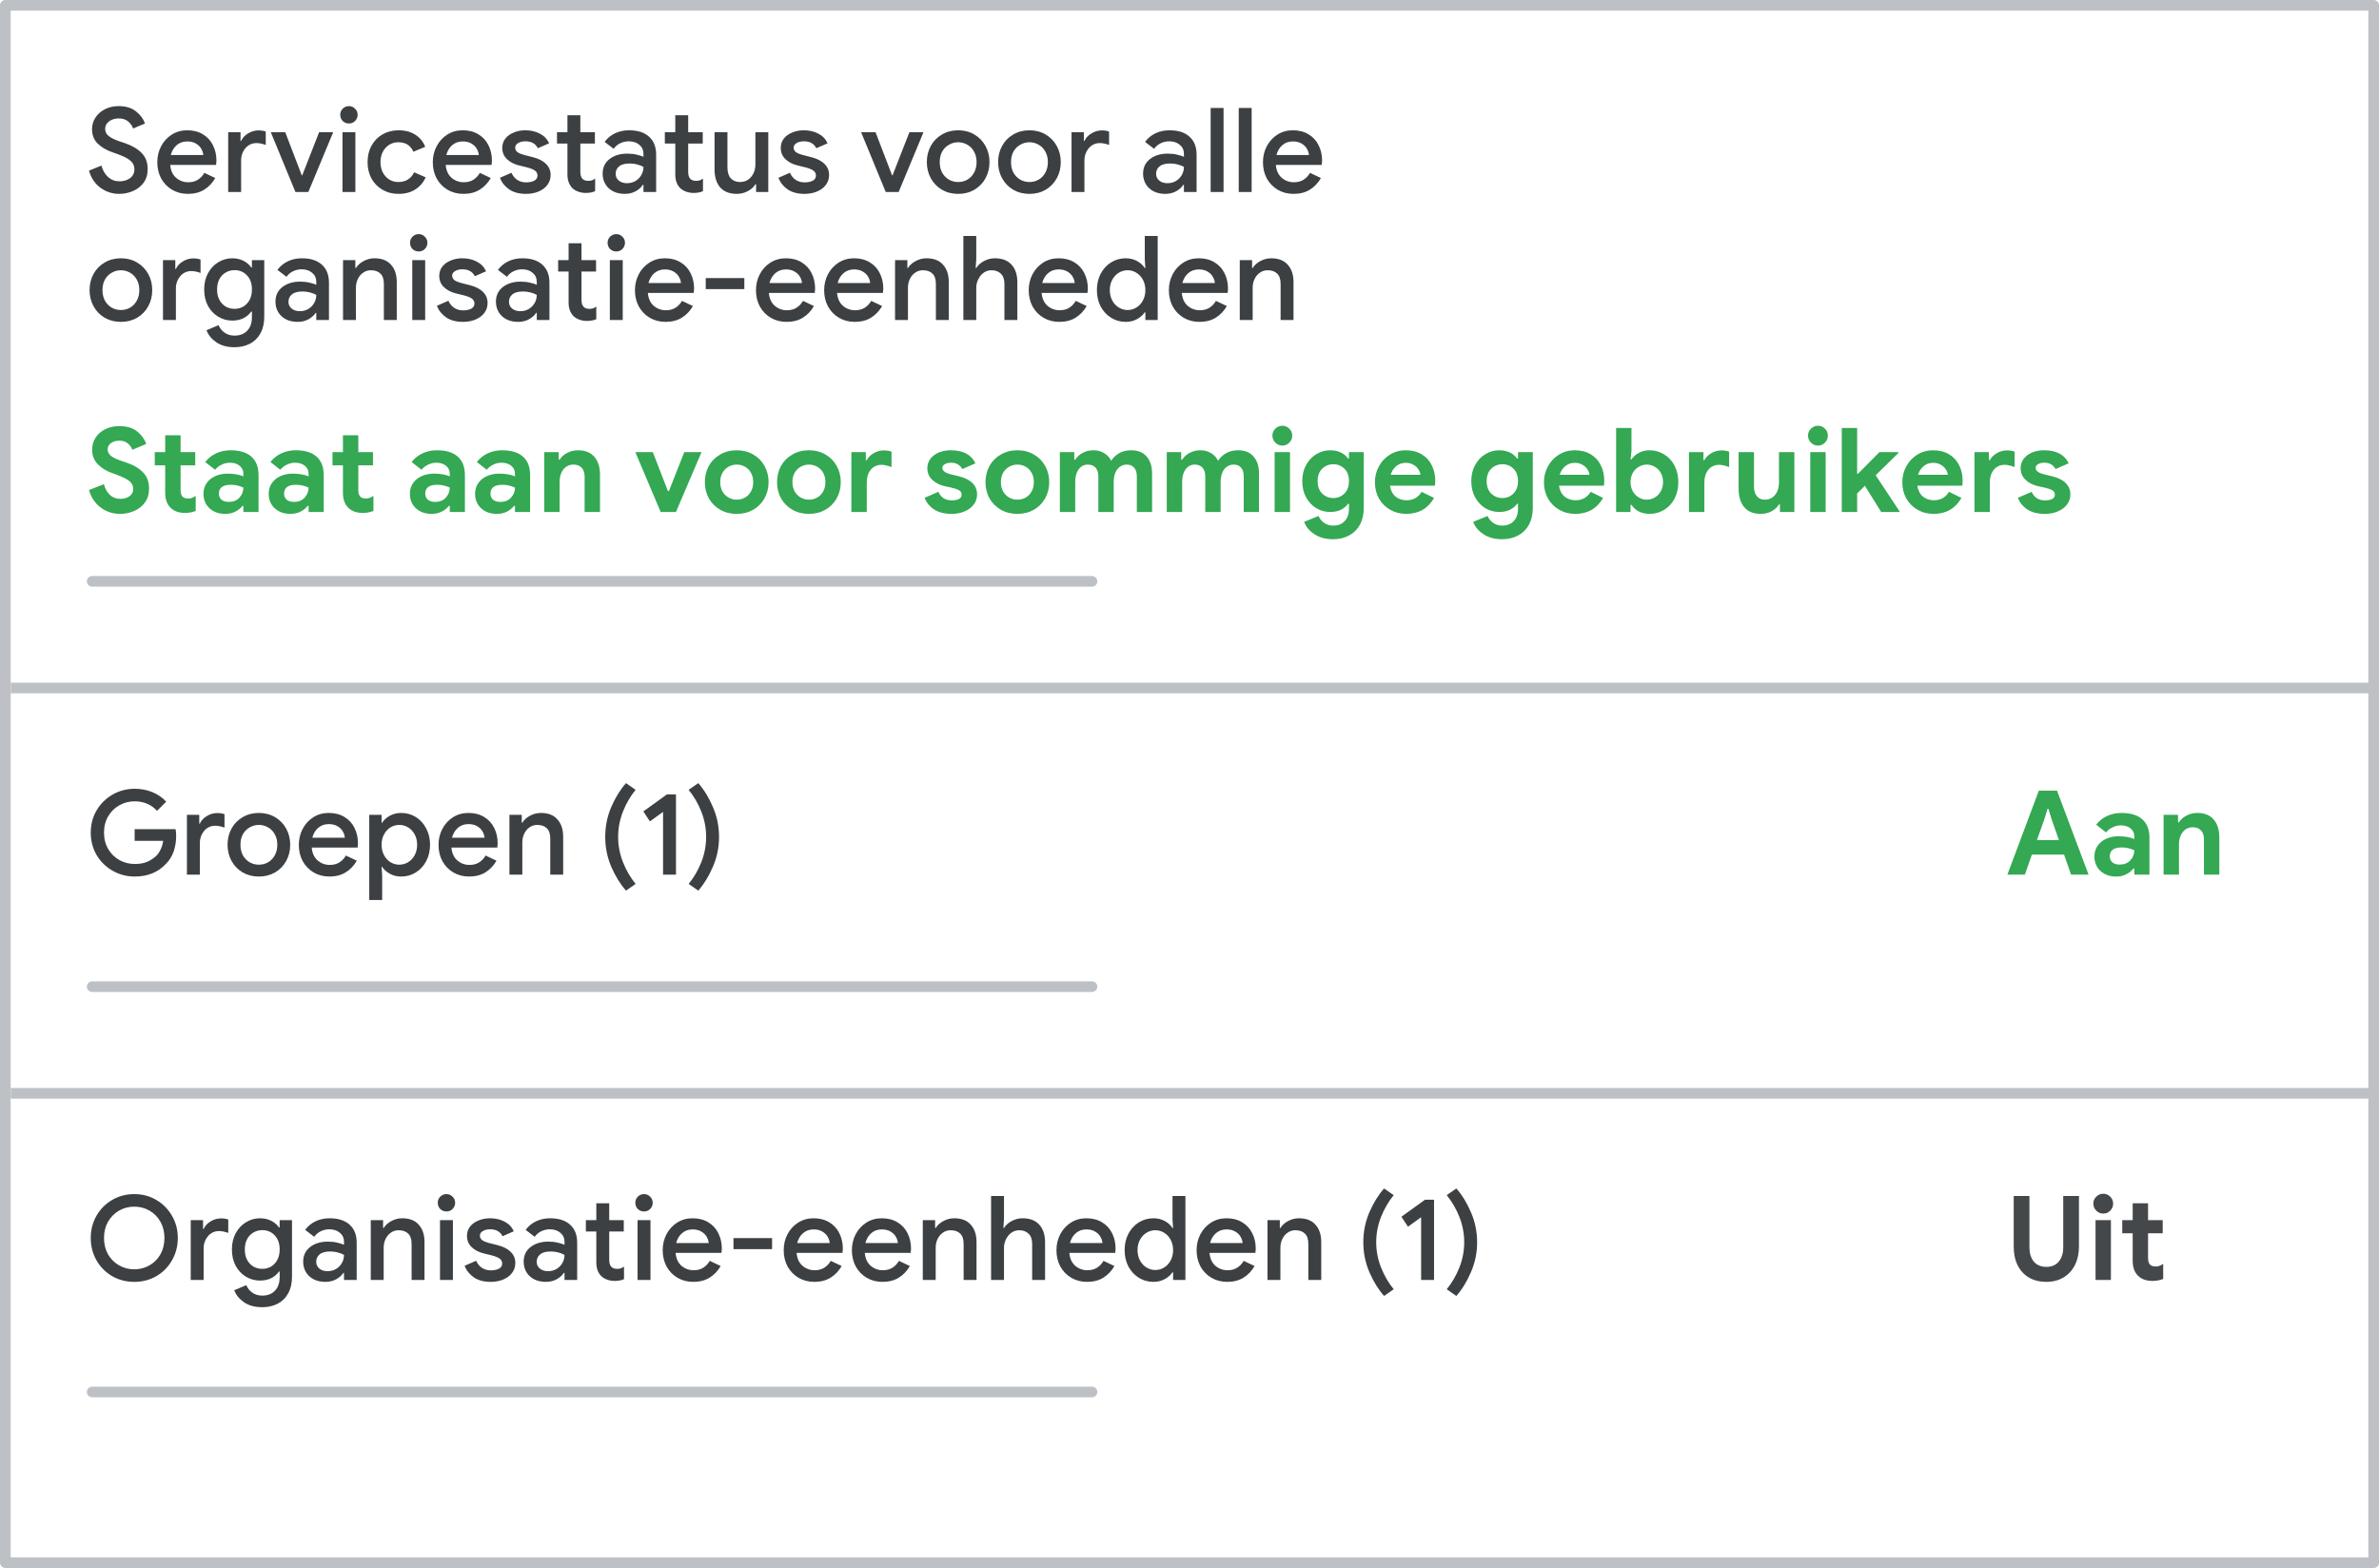
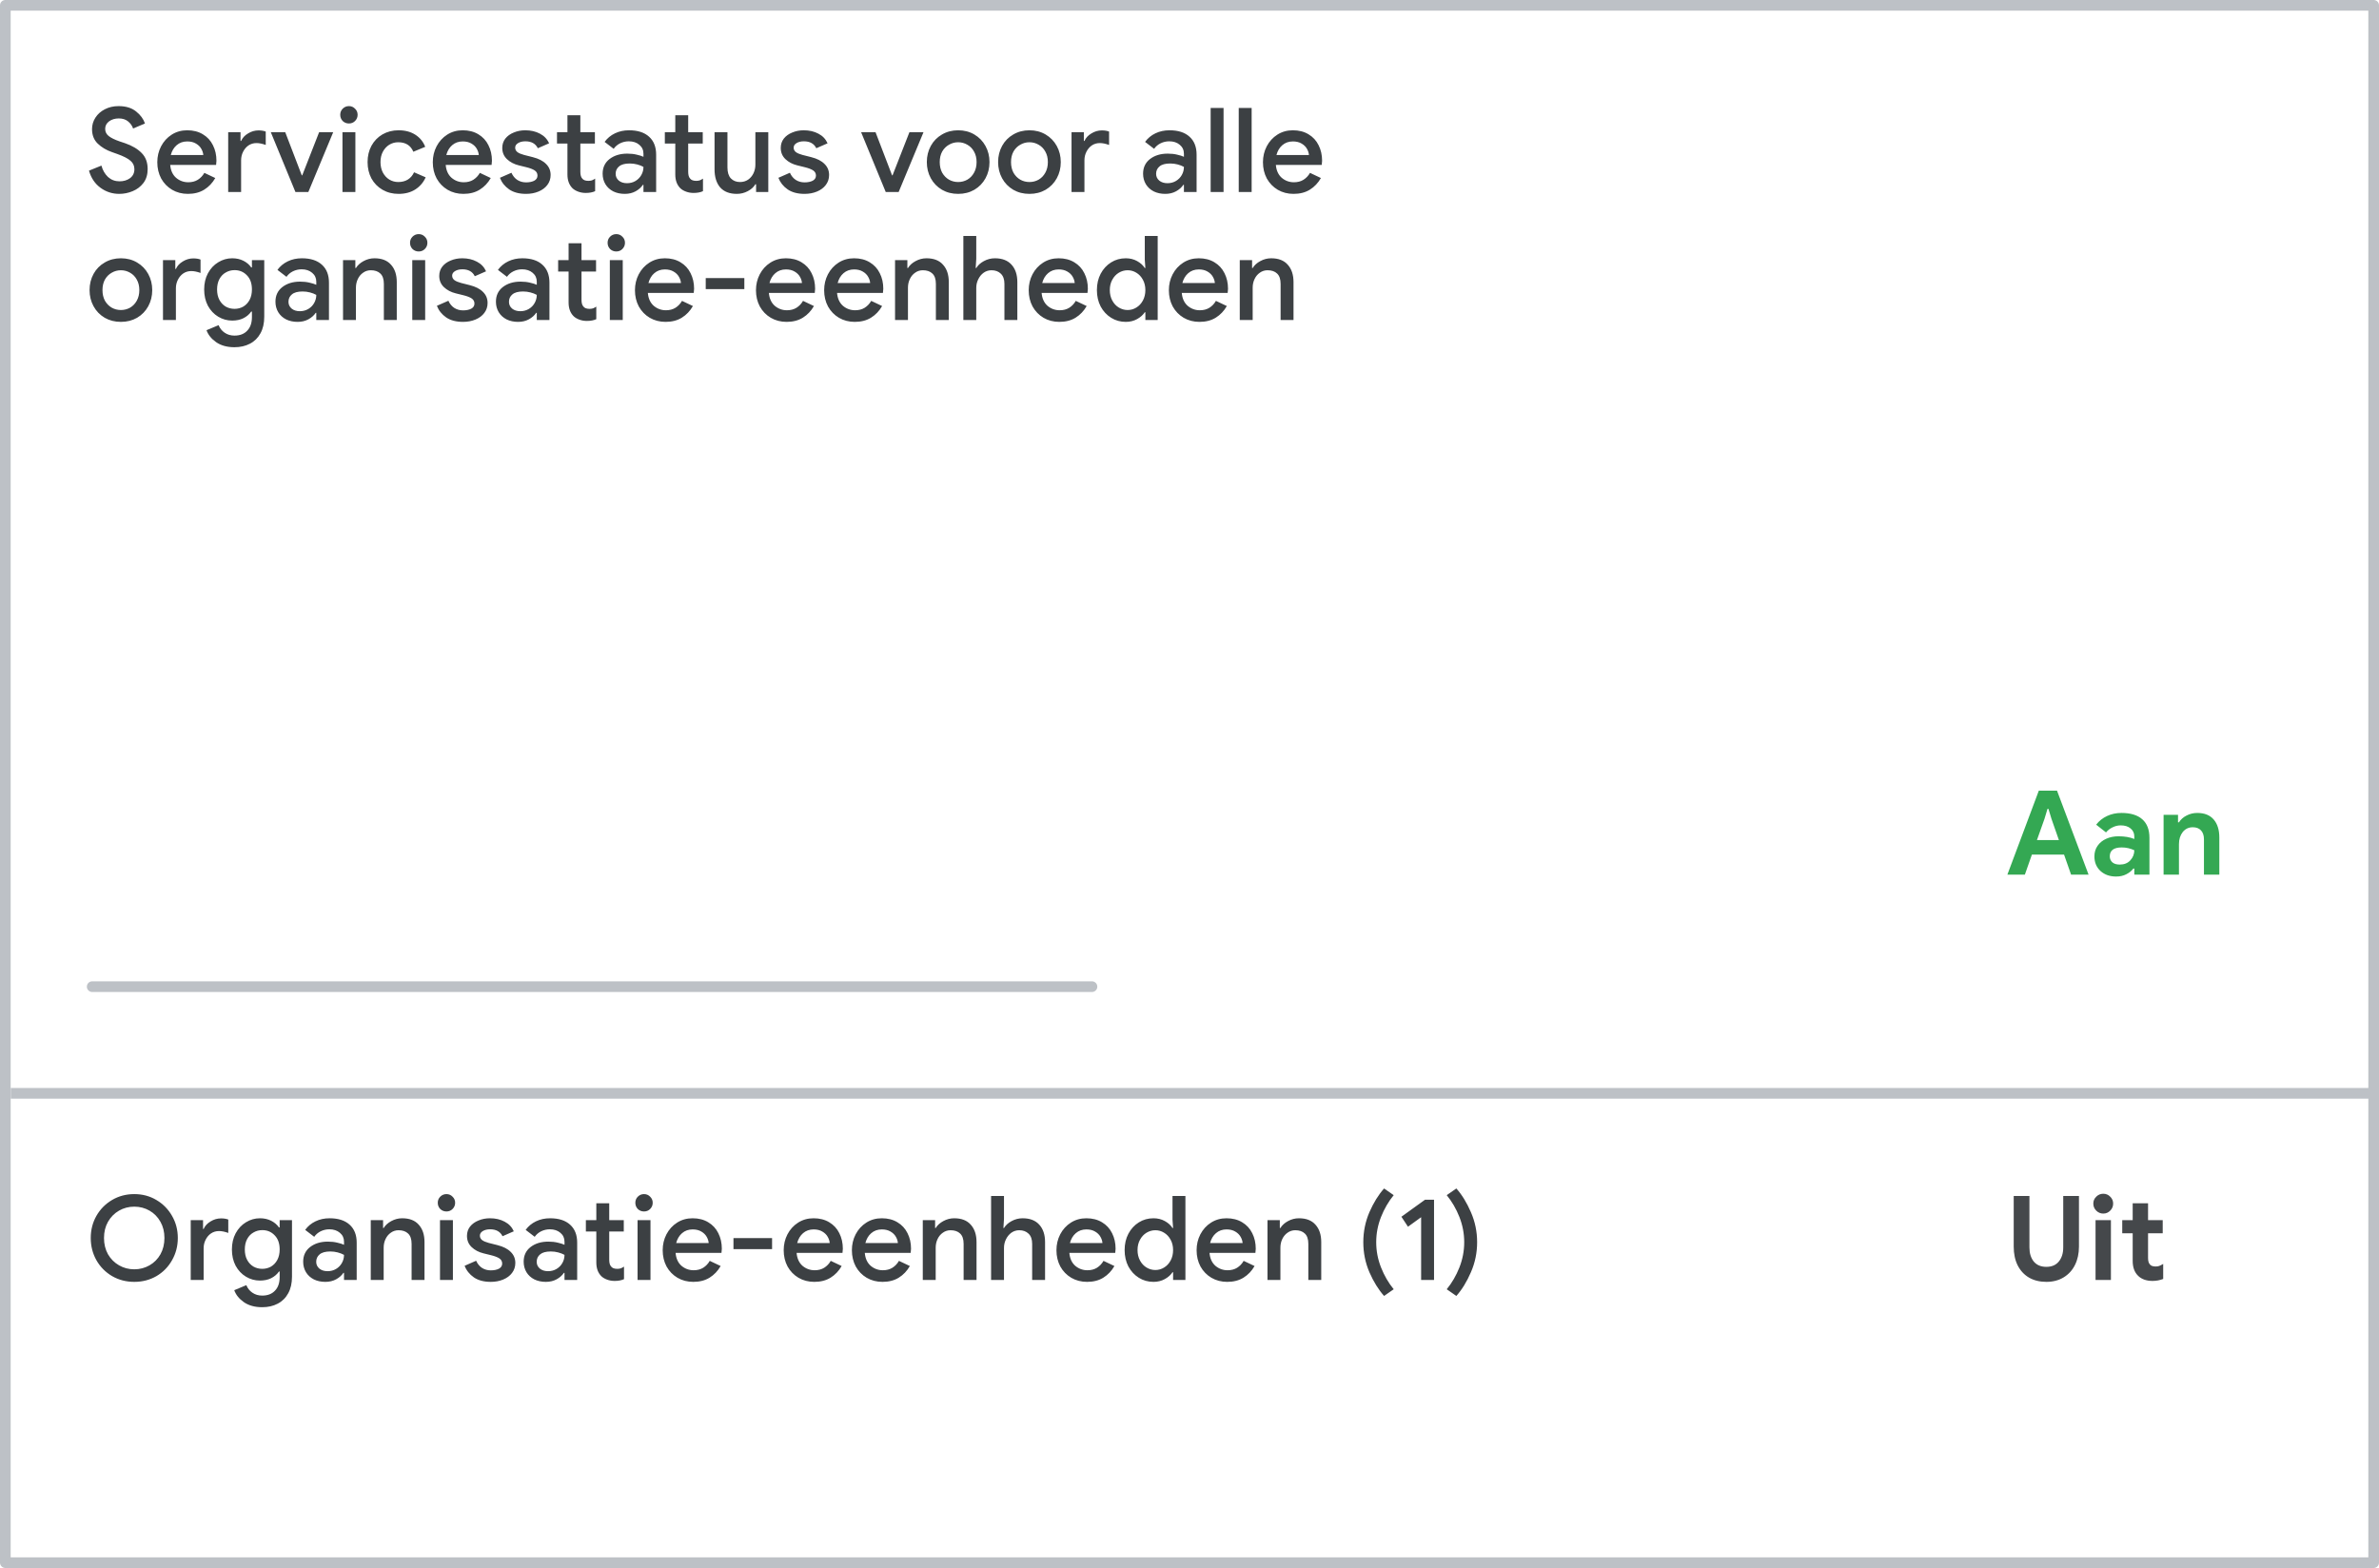
<svg xmlns="http://www.w3.org/2000/svg" width="223" height="147" viewBox="0 0 223 147" fill="none">
  <rect x="0" y="0" width="223" height="147" fill="#808080" stroke="none" />
  <g id="gbp-service-on-details" clip-path="url(#clip0_4_3236)">
    <rect width="223" height="147" fill="white" />
    <rect id="Rectangle" x="0.5" y="0.5" width="222" height="146" fill="white" stroke="#BDC1C6" stroke-linejoin="round" />
    <path id="Service status for a" d="M11.179 18.176C10.526 18.176 9.94 17.985 9.419 17.604C8.898 17.223 8.539 16.687 8.341 15.998L9.507 15.525C9.624 15.958 9.83 16.313 10.123 16.592C10.424 16.863 10.783 16.999 11.201 16.999C11.59 16.999 11.92 16.9 12.191 16.702C12.462 16.497 12.598 16.218 12.598 15.866C12.598 15.543 12.477 15.279 12.235 15.074C12 14.861 11.586 14.649 10.992 14.436L10.497 14.26C9.969 14.077 9.525 13.813 9.166 13.468C8.807 13.123 8.627 12.669 8.627 12.104C8.627 11.715 8.733 11.356 8.946 11.026C9.159 10.696 9.452 10.436 9.826 10.245C10.207 10.047 10.636 9.948 11.113 9.948C11.802 9.948 12.352 10.117 12.763 10.454C13.174 10.784 13.449 11.158 13.588 11.576L12.477 12.049C12.396 11.8 12.242 11.58 12.015 11.389C11.788 11.198 11.494 11.103 11.135 11.103C10.776 11.103 10.471 11.195 10.222 11.378C9.98 11.561 9.859 11.796 9.859 12.082C9.859 12.353 9.969 12.577 10.189 12.753C10.409 12.929 10.754 13.098 11.223 13.259L11.718 13.424C12.393 13.659 12.913 13.967 13.28 14.348C13.654 14.722 13.841 15.224 13.841 15.855C13.841 16.368 13.709 16.801 13.445 17.153C13.181 17.498 12.844 17.754 12.433 17.923C12.03 18.092 11.612 18.176 11.179 18.176ZM17.616 18.176C17.066 18.176 16.571 18.048 16.131 17.791C15.698 17.534 15.357 17.182 15.108 16.735C14.866 16.28 14.745 15.771 14.745 15.206C14.745 14.671 14.862 14.176 15.097 13.721C15.339 13.259 15.672 12.892 16.098 12.621C16.523 12.35 17.007 12.214 17.55 12.214C18.114 12.214 18.602 12.339 19.013 12.588C19.431 12.837 19.746 13.178 19.959 13.611C20.179 14.044 20.289 14.531 20.289 15.074C20.289 15.177 20.278 15.305 20.256 15.459H15.955C15.999 15.98 16.182 16.383 16.505 16.669C16.835 16.948 17.216 17.087 17.649 17.087C17.993 17.087 18.29 17.01 18.54 16.856C18.796 16.695 19.002 16.478 19.156 16.207L20.179 16.691C19.915 17.153 19.57 17.516 19.145 17.78C18.719 18.044 18.21 18.176 17.616 18.176ZM19.057 14.535C19.042 14.337 18.98 14.143 18.87 13.952C18.76 13.754 18.591 13.589 18.364 13.457C18.144 13.325 17.872 13.259 17.55 13.259C17.161 13.259 16.831 13.376 16.56 13.611C16.296 13.838 16.112 14.146 16.01 14.535H19.057ZM21.39 12.39H22.546V13.215H22.601C22.725 12.929 22.942 12.694 23.25 12.511C23.558 12.32 23.884 12.225 24.229 12.225C24.5 12.225 24.727 12.262 24.91 12.335V13.589C24.588 13.472 24.298 13.413 24.041 13.413C23.763 13.413 23.514 13.486 23.294 13.633C23.081 13.78 22.912 13.978 22.788 14.227C22.663 14.469 22.601 14.737 22.601 15.03V18H21.39V12.39ZM25.383 12.39H26.736L28.287 16.438H28.331L29.915 12.39H31.235L28.903 18H27.693L25.383 12.39ZM32.708 11.576C32.48 11.576 32.286 11.499 32.124 11.345C31.971 11.184 31.893 10.989 31.893 10.762C31.893 10.535 31.971 10.344 32.124 10.19C32.286 10.029 32.48 9.948 32.708 9.948C32.935 9.948 33.126 10.029 33.279 10.19C33.441 10.344 33.522 10.535 33.522 10.762C33.522 10.989 33.441 11.184 33.279 11.345C33.126 11.499 32.935 11.576 32.708 11.576ZM32.102 12.39H33.312V18H32.102V12.39ZM37.361 18.176C36.803 18.176 36.301 18.048 35.853 17.791C35.413 17.534 35.069 17.182 34.819 16.735C34.578 16.28 34.456 15.767 34.456 15.195C34.456 14.623 34.578 14.113 34.819 13.666C35.069 13.211 35.413 12.856 35.853 12.599C36.301 12.342 36.803 12.214 37.361 12.214C37.977 12.214 38.501 12.353 38.934 12.632C39.366 12.911 39.674 13.288 39.858 13.765L38.746 14.227C38.497 13.633 38.024 13.336 37.328 13.336C37.027 13.336 36.748 13.413 36.492 13.567C36.242 13.721 36.041 13.941 35.886 14.227C35.74 14.506 35.666 14.828 35.666 15.195C35.666 15.562 35.74 15.888 35.886 16.174C36.041 16.46 36.242 16.68 36.492 16.834C36.748 16.988 37.027 17.065 37.328 17.065C37.679 17.065 37.98 16.988 38.23 16.834C38.486 16.673 38.681 16.445 38.812 16.152L39.901 16.625C39.689 17.102 39.366 17.479 38.934 17.758C38.501 18.037 37.977 18.176 37.361 18.176ZM43.44 18.176C42.89 18.176 42.395 18.048 41.955 17.791C41.522 17.534 41.181 17.182 40.932 16.735C40.69 16.28 40.569 15.771 40.569 15.206C40.569 14.671 40.686 14.176 40.921 13.721C41.163 13.259 41.496 12.892 41.922 12.621C42.347 12.35 42.831 12.214 43.374 12.214C43.938 12.214 44.426 12.339 44.837 12.588C45.255 12.837 45.57 13.178 45.783 13.611C46.003 14.044 46.113 14.531 46.113 15.074C46.113 15.177 46.102 15.305 46.08 15.459H41.779C41.823 15.98 42.006 16.383 42.329 16.669C42.659 16.948 43.04 17.087 43.473 17.087C43.818 17.087 44.114 17.01 44.364 16.856C44.62 16.695 44.826 16.478 44.98 16.207L46.003 16.691C45.739 17.153 45.394 17.516 44.969 17.78C44.544 18.044 44.034 18.176 43.44 18.176ZM44.881 14.535C44.866 14.337 44.804 14.143 44.694 13.952C44.584 13.754 44.415 13.589 44.188 13.457C43.968 13.325 43.697 13.259 43.374 13.259C42.985 13.259 42.655 13.376 42.384 13.611C42.12 13.838 41.937 14.146 41.834 14.535H44.881ZM49.315 18.176C48.669 18.176 48.141 18.037 47.73 17.758C47.32 17.472 47.03 17.109 46.861 16.669L47.94 16.196C48.072 16.489 48.255 16.713 48.489 16.867C48.731 17.021 49.007 17.098 49.315 17.098C49.615 17.098 49.868 17.047 50.074 16.944C50.279 16.834 50.382 16.673 50.382 16.46C50.382 16.255 50.294 16.093 50.117 15.976C49.941 15.859 49.67 15.756 49.303 15.668L48.633 15.503C48.185 15.393 47.815 15.199 47.522 14.92C47.228 14.641 47.081 14.289 47.081 13.864C47.081 13.534 47.177 13.244 47.367 12.995C47.566 12.746 47.83 12.555 48.16 12.423C48.489 12.284 48.849 12.214 49.237 12.214C49.758 12.214 50.217 12.32 50.612 12.533C51.008 12.738 51.294 13.039 51.471 13.435L50.414 13.897C50.202 13.464 49.813 13.248 49.248 13.248C48.977 13.248 48.75 13.303 48.566 13.413C48.383 13.523 48.291 13.666 48.291 13.842C48.291 14.011 48.361 14.15 48.501 14.26C48.64 14.363 48.845 14.451 49.117 14.524L49.941 14.733C50.492 14.872 50.906 15.085 51.184 15.371C51.471 15.65 51.614 15.994 51.614 16.405C51.614 16.757 51.511 17.069 51.306 17.34C51.108 17.604 50.833 17.809 50.48 17.956C50.129 18.103 49.74 18.176 49.315 18.176ZM54.906 18.088C54.657 18.088 54.422 18.048 54.202 17.967C53.982 17.886 53.803 17.78 53.663 17.648C53.348 17.333 53.19 16.904 53.19 16.361V13.457H52.211V12.39H53.19V10.806H54.4V12.39H55.764V13.457H54.4V16.097C54.4 16.398 54.459 16.61 54.576 16.735C54.686 16.882 54.877 16.955 55.148 16.955C55.273 16.955 55.383 16.94 55.478 16.911C55.574 16.874 55.676 16.819 55.786 16.746V17.923C55.544 18.033 55.251 18.088 54.906 18.088ZM58.568 18.176C58.164 18.176 57.805 18.099 57.489 17.945C57.174 17.784 56.928 17.56 56.752 17.274C56.577 16.981 56.489 16.651 56.489 16.284C56.489 15.705 56.705 15.246 57.138 14.909C57.578 14.572 58.131 14.403 58.798 14.403C59.129 14.403 59.425 14.436 59.69 14.502C59.953 14.561 60.163 14.627 60.316 14.7V14.414C60.316 14.069 60.188 13.791 59.931 13.578C59.675 13.358 59.345 13.248 58.941 13.248C58.656 13.248 58.384 13.31 58.127 13.435C57.878 13.56 57.676 13.732 57.523 13.952L56.675 13.303C56.925 12.958 57.248 12.691 57.644 12.5C58.039 12.309 58.48 12.214 58.964 12.214C59.778 12.214 60.404 12.416 60.844 12.819C61.285 13.215 61.505 13.776 61.505 14.502V18H60.316V17.329H60.261C60.1 17.571 59.873 17.773 59.58 17.934C59.286 18.095 58.949 18.176 58.568 18.176ZM58.776 17.175C59.07 17.175 59.334 17.105 59.569 16.966C59.803 16.827 59.986 16.64 60.118 16.405C60.251 16.17 60.316 15.917 60.316 15.646C60.148 15.551 59.95 15.474 59.722 15.415C59.502 15.356 59.272 15.327 59.029 15.327C58.575 15.327 58.241 15.419 58.029 15.602C57.816 15.778 57.709 16.009 57.709 16.295C57.709 16.552 57.809 16.764 58.007 16.933C58.205 17.094 58.461 17.175 58.776 17.175ZM65.015 18.088C64.765 18.088 64.531 18.048 64.311 17.967C64.091 17.886 63.911 17.78 63.772 17.648C63.456 17.333 63.299 16.904 63.299 16.361V13.457H62.32V12.39H63.299V10.806H64.509V12.39H65.873V13.457H64.509V16.097C64.509 16.398 64.567 16.61 64.685 16.735C64.795 16.882 64.985 16.955 65.257 16.955C65.381 16.955 65.491 16.94 65.587 16.911C65.682 16.874 65.785 16.819 65.895 16.746V17.923C65.653 18.033 65.359 18.088 65.015 18.088ZM69.069 18.176C68.387 18.176 67.867 17.974 67.507 17.571C67.155 17.16 66.979 16.592 66.979 15.866V12.39H68.189V15.701C68.189 16.156 68.296 16.497 68.508 16.724C68.728 16.951 69.014 17.065 69.366 17.065C69.652 17.065 69.905 16.992 70.125 16.845C70.345 16.691 70.514 16.489 70.631 16.24C70.749 15.991 70.807 15.723 70.807 15.437V12.39H72.017V18H70.873V17.274H70.807C70.653 17.538 70.415 17.754 70.092 17.923C69.77 18.092 69.429 18.176 69.069 18.176ZM75.418 18.176C74.773 18.176 74.245 18.037 73.834 17.758C73.423 17.472 73.134 17.109 72.965 16.669L74.043 16.196C74.175 16.489 74.358 16.713 74.593 16.867C74.835 17.021 75.11 17.098 75.418 17.098C75.719 17.098 75.972 17.047 76.177 16.944C76.382 16.834 76.485 16.673 76.485 16.46C76.485 16.255 76.397 16.093 76.221 15.976C76.045 15.859 75.774 15.756 75.407 15.668L74.736 15.503C74.289 15.393 73.918 15.199 73.625 14.92C73.332 14.641 73.185 14.289 73.185 13.864C73.185 13.534 73.28 13.244 73.471 12.995C73.669 12.746 73.933 12.555 74.263 12.423C74.593 12.284 74.952 12.214 75.341 12.214C75.862 12.214 76.32 12.32 76.716 12.533C77.112 12.738 77.398 13.039 77.574 13.435L76.518 13.897C76.305 13.464 75.917 13.248 75.352 13.248C75.081 13.248 74.853 13.303 74.67 13.413C74.487 13.523 74.395 13.666 74.395 13.842C74.395 14.011 74.465 14.15 74.604 14.26C74.743 14.363 74.949 14.451 75.22 14.524L76.045 14.733C76.595 14.872 77.009 15.085 77.288 15.371C77.574 15.65 77.717 15.994 77.717 16.405C77.717 16.757 77.614 17.069 77.409 17.34C77.211 17.604 76.936 17.809 76.584 17.956C76.232 18.103 75.843 18.176 75.418 18.176ZM80.716 12.39H82.069L83.62 16.438H83.664L85.248 12.39H86.568L84.236 18H83.026L80.716 12.39ZM89.815 18.176C89.251 18.176 88.745 18.048 88.297 17.791C87.85 17.527 87.502 17.168 87.252 16.713C87.003 16.258 86.878 15.752 86.878 15.195C86.878 14.638 87.003 14.132 87.252 13.677C87.502 13.222 87.85 12.867 88.297 12.61C88.745 12.346 89.251 12.214 89.815 12.214C90.38 12.214 90.886 12.346 91.333 12.61C91.781 12.874 92.129 13.233 92.378 13.688C92.628 14.143 92.752 14.645 92.752 15.195C92.752 15.752 92.628 16.258 92.378 16.713C92.129 17.168 91.781 17.527 91.333 17.791C90.886 18.048 90.38 18.176 89.815 18.176ZM89.815 17.065C90.123 17.065 90.409 16.992 90.673 16.845C90.937 16.691 91.146 16.475 91.3 16.196C91.462 15.91 91.542 15.576 91.542 15.195C91.542 14.814 91.462 14.484 91.3 14.205C91.146 13.926 90.937 13.714 90.673 13.567C90.409 13.413 90.123 13.336 89.815 13.336C89.507 13.336 89.221 13.413 88.957 13.567C88.693 13.714 88.481 13.926 88.319 14.205C88.165 14.484 88.088 14.814 88.088 15.195C88.088 15.576 88.165 15.91 88.319 16.196C88.481 16.475 88.693 16.691 88.957 16.845C89.221 16.992 89.507 17.065 89.815 17.065ZM96.497 18.176C95.932 18.176 95.426 18.048 94.979 17.791C94.532 17.527 94.183 17.168 93.934 16.713C93.685 16.258 93.56 15.752 93.56 15.195C93.56 14.638 93.685 14.132 93.934 13.677C94.183 13.222 94.532 12.867 94.979 12.61C95.426 12.346 95.932 12.214 96.497 12.214C97.062 12.214 97.568 12.346 98.015 12.61C98.462 12.874 98.811 13.233 99.06 13.688C99.309 14.143 99.434 14.645 99.434 15.195C99.434 15.752 99.309 16.258 99.06 16.713C98.811 17.168 98.462 17.527 98.015 17.791C97.568 18.048 97.062 18.176 96.497 18.176ZM96.497 17.065C96.805 17.065 97.091 16.992 97.355 16.845C97.619 16.691 97.828 16.475 97.982 16.196C98.143 15.91 98.224 15.576 98.224 15.195C98.224 14.814 98.143 14.484 97.982 14.205C97.828 13.926 97.619 13.714 97.355 13.567C97.091 13.413 96.805 13.336 96.497 13.336C96.189 13.336 95.903 13.413 95.639 13.567C95.375 13.714 95.162 13.926 95.001 14.205C94.847 14.484 94.77 14.814 94.77 15.195C94.77 15.576 94.847 15.91 95.001 16.196C95.162 16.475 95.375 16.691 95.639 16.845C95.903 16.992 96.189 17.065 96.497 17.065ZM100.442 12.39H101.597V13.215H101.652C101.777 12.929 101.993 12.694 102.301 12.511C102.609 12.32 102.936 12.225 103.28 12.225C103.552 12.225 103.779 12.262 103.962 12.335V13.589C103.64 13.472 103.35 13.413 103.093 13.413C102.815 13.413 102.565 13.486 102.345 13.633C102.133 13.78 101.964 13.978 101.839 14.227C101.715 14.469 101.652 14.737 101.652 15.03V18H100.442V12.39ZM109.228 18.176C108.824 18.176 108.465 18.099 108.15 17.945C107.834 17.784 107.589 17.56 107.413 17.274C107.237 16.981 107.149 16.651 107.149 16.284C107.149 15.705 107.365 15.246 107.798 14.909C108.238 14.572 108.791 14.403 109.459 14.403C109.789 14.403 110.086 14.436 110.35 14.502C110.614 14.561 110.823 14.627 110.977 14.7V14.414C110.977 14.069 110.848 13.791 110.592 13.578C110.335 13.358 110.005 13.248 109.602 13.248C109.316 13.248 109.044 13.31 108.788 13.435C108.538 13.56 108.337 13.732 108.183 13.952L107.336 13.303C107.585 12.958 107.908 12.691 108.304 12.5C108.7 12.309 109.14 12.214 109.624 12.214C110.438 12.214 111.065 12.416 111.505 12.819C111.945 13.215 112.165 13.776 112.165 14.502V18H110.977V17.329H110.922C110.76 17.571 110.533 17.773 110.24 17.934C109.946 18.095 109.609 18.176 109.228 18.176ZM109.437 17.175C109.73 17.175 109.994 17.105 110.229 16.966C110.463 16.827 110.647 16.64 110.779 16.405C110.911 16.17 110.977 15.917 110.977 15.646C110.808 15.551 110.61 15.474 110.383 15.415C110.163 15.356 109.932 15.327 109.69 15.327C109.235 15.327 108.901 15.419 108.689 15.602C108.476 15.778 108.37 16.009 108.37 16.295C108.37 16.552 108.469 16.764 108.667 16.933C108.865 17.094 109.121 17.175 109.437 17.175ZM113.483 10.124H114.693V18H113.483V10.124ZM116.115 10.124H117.325V18H116.115V10.124ZM121.256 18.176C120.706 18.176 120.211 18.048 119.771 17.791C119.339 17.534 118.998 17.182 118.748 16.735C118.506 16.28 118.385 15.771 118.385 15.206C118.385 14.671 118.503 14.176 118.737 13.721C118.979 13.259 119.313 12.892 119.738 12.621C120.164 12.35 120.648 12.214 121.19 12.214C121.755 12.214 122.243 12.339 122.653 12.588C123.071 12.837 123.387 13.178 123.599 13.611C123.819 14.044 123.929 14.531 123.929 15.074C123.929 15.177 123.918 15.305 123.896 15.459H119.595C119.639 15.98 119.823 16.383 120.145 16.669C120.475 16.948 120.857 17.087 121.289 17.087C121.634 17.087 121.931 17.01 122.18 16.856C122.437 16.695 122.642 16.478 122.796 16.207L123.819 16.691C123.555 17.153 123.211 17.516 122.785 17.78C122.36 18.044 121.85 18.176 121.256 18.176ZM122.697 14.535C122.683 14.337 122.62 14.143 122.51 13.952C122.4 13.754 122.232 13.589 122.004 13.457C121.784 13.325 121.513 13.259 121.19 13.259C120.802 13.259 120.472 13.376 120.2 13.611C119.936 13.838 119.753 14.146 119.65 14.535H122.697ZM11.333 30.176C10.768 30.176 10.262 30.048 9.815 29.791C9.368 29.527 9.019 29.168 8.77 28.713C8.521 28.258 8.396 27.752 8.396 27.195C8.396 26.638 8.521 26.132 8.77 25.677C9.019 25.222 9.368 24.867 9.815 24.61C10.262 24.346 10.768 24.214 11.333 24.214C11.898 24.214 12.404 24.346 12.851 24.61C13.298 24.874 13.647 25.233 13.896 25.688C14.145 26.143 14.27 26.645 14.27 27.195C14.27 27.752 14.145 28.258 13.896 28.713C13.647 29.168 13.298 29.527 12.851 29.791C12.404 30.048 11.898 30.176 11.333 30.176ZM11.333 29.065C11.641 29.065 11.927 28.992 12.191 28.845C12.455 28.691 12.664 28.475 12.818 28.196C12.979 27.91 13.06 27.576 13.06 27.195C13.06 26.814 12.979 26.484 12.818 26.205C12.664 25.926 12.455 25.714 12.191 25.567C11.927 25.413 11.641 25.336 11.333 25.336C11.025 25.336 10.739 25.413 10.475 25.567C10.211 25.714 9.998 25.926 9.837 26.205C9.683 26.484 9.606 26.814 9.606 27.195C9.606 27.576 9.683 27.91 9.837 28.196C9.998 28.475 10.211 28.691 10.475 28.845C10.739 28.992 11.025 29.065 11.333 29.065ZM15.278 24.39H16.433V25.215H16.488C16.613 24.929 16.829 24.694 17.137 24.511C17.445 24.32 17.772 24.225 18.116 24.225C18.388 24.225 18.615 24.262 18.798 24.335V25.589C18.476 25.472 18.186 25.413 17.929 25.413C17.651 25.413 17.401 25.486 17.181 25.633C16.969 25.78 16.8 25.978 16.675 26.227C16.551 26.469 16.488 26.737 16.488 27.03V30H15.278V24.39ZM21.976 32.552C21.287 32.552 20.715 32.394 20.26 32.079C19.813 31.764 19.512 31.39 19.358 30.957L20.491 30.484C20.608 30.777 20.796 31.012 21.052 31.188C21.316 31.371 21.624 31.463 21.976 31.463C22.489 31.463 22.889 31.309 23.175 31.001C23.468 30.7 23.615 30.275 23.615 29.725V29.208H23.549C23.366 29.472 23.12 29.681 22.812 29.835C22.512 29.982 22.163 30.055 21.767 30.055C21.298 30.055 20.861 29.934 20.458 29.692C20.055 29.45 19.732 29.109 19.49 28.669C19.256 28.222 19.138 27.712 19.138 27.14C19.138 26.568 19.256 26.062 19.49 25.622C19.732 25.175 20.055 24.83 20.458 24.588C20.861 24.339 21.298 24.214 21.767 24.214C22.156 24.214 22.504 24.291 22.812 24.445C23.12 24.599 23.366 24.808 23.549 25.072H23.615V24.39H24.77V29.692C24.77 30.301 24.653 30.818 24.418 31.243C24.183 31.676 23.854 32.002 23.428 32.222C23.01 32.442 22.526 32.552 21.976 32.552ZM21.987 28.955C22.28 28.955 22.552 28.885 22.801 28.746C23.05 28.599 23.248 28.39 23.395 28.119C23.542 27.84 23.615 27.514 23.615 27.14C23.615 26.568 23.457 26.124 23.142 25.809C22.834 25.486 22.449 25.325 21.987 25.325C21.686 25.325 21.412 25.398 21.162 25.545C20.913 25.684 20.715 25.89 20.568 26.161C20.422 26.432 20.348 26.759 20.348 27.14C20.348 27.521 20.422 27.848 20.568 28.119C20.715 28.39 20.913 28.599 21.162 28.746C21.412 28.885 21.686 28.955 21.987 28.955ZM27.899 30.176C27.495 30.176 27.136 30.099 26.821 29.945C26.505 29.784 26.26 29.56 26.084 29.274C25.908 28.981 25.82 28.651 25.82 28.284C25.82 27.705 26.036 27.246 26.469 26.909C26.909 26.572 27.462 26.403 28.13 26.403C28.46 26.403 28.757 26.436 29.021 26.502C29.285 26.561 29.494 26.627 29.648 26.7V26.414C29.648 26.069 29.519 25.791 29.263 25.578C29.006 25.358 28.676 25.248 28.273 25.248C27.987 25.248 27.715 25.31 27.459 25.435C27.209 25.56 27.008 25.732 26.854 25.952L26.007 25.303C26.256 24.958 26.579 24.691 26.975 24.5C27.371 24.309 27.811 24.214 28.295 24.214C29.109 24.214 29.736 24.416 30.176 24.819C30.616 25.215 30.836 25.776 30.836 26.502V30H29.648V29.329H29.593C29.431 29.571 29.204 29.773 28.911 29.934C28.617 30.095 28.28 30.176 27.899 30.176ZM28.108 29.175C28.401 29.175 28.665 29.105 28.9 28.966C29.134 28.827 29.318 28.64 29.45 28.405C29.582 28.17 29.648 27.917 29.648 27.646C29.479 27.551 29.281 27.474 29.054 27.415C28.834 27.356 28.603 27.327 28.361 27.327C27.906 27.327 27.572 27.419 27.36 27.602C27.147 27.778 27.041 28.009 27.041 28.295C27.041 28.552 27.14 28.764 27.338 28.933C27.536 29.094 27.792 29.175 28.108 29.175ZM32.154 24.39H33.309V25.127H33.364C33.526 24.863 33.764 24.647 34.079 24.478C34.402 24.302 34.743 24.214 35.102 24.214C35.784 24.214 36.301 24.416 36.653 24.819C37.013 25.215 37.192 25.758 37.192 26.447V30H35.982V26.612C35.982 26.172 35.872 25.849 35.652 25.644C35.44 25.439 35.142 25.336 34.761 25.336C34.49 25.336 34.248 25.413 34.035 25.567C33.822 25.714 33.657 25.912 33.54 26.161C33.423 26.41 33.364 26.678 33.364 26.964V30H32.154V24.39ZM39.249 23.576C39.022 23.576 38.828 23.499 38.666 23.345C38.513 23.184 38.435 22.989 38.435 22.762C38.435 22.535 38.513 22.344 38.666 22.19C38.828 22.029 39.022 21.948 39.249 21.948C39.477 21.948 39.667 22.029 39.822 22.19C39.983 22.344 40.063 22.535 40.063 22.762C40.063 22.989 39.983 23.184 39.822 23.345C39.667 23.499 39.477 23.576 39.249 23.576ZM38.645 24.39H39.855V30H38.645V24.39ZM43.406 30.176C42.761 30.176 42.233 30.037 41.822 29.758C41.412 29.472 41.122 29.109 40.953 28.669L42.031 28.196C42.163 28.489 42.347 28.713 42.581 28.867C42.823 29.021 43.098 29.098 43.406 29.098C43.707 29.098 43.96 29.047 44.165 28.944C44.371 28.834 44.473 28.673 44.473 28.46C44.473 28.255 44.385 28.093 44.209 27.976C44.033 27.859 43.762 27.756 43.395 27.668L42.724 27.503C42.277 27.393 41.907 27.199 41.613 26.92C41.32 26.641 41.173 26.289 41.173 25.864C41.173 25.534 41.269 25.244 41.459 24.995C41.657 24.746 41.921 24.555 42.251 24.423C42.581 24.284 42.941 24.214 43.329 24.214C43.85 24.214 44.308 24.32 44.704 24.533C45.1 24.738 45.386 25.039 45.562 25.435L44.506 25.897C44.294 25.464 43.905 25.248 43.34 25.248C43.069 25.248 42.842 25.303 42.658 25.413C42.475 25.523 42.383 25.666 42.383 25.842C42.383 26.011 42.453 26.15 42.592 26.26C42.732 26.363 42.937 26.451 43.208 26.524L44.033 26.733C44.583 26.872 44.998 27.085 45.276 27.371C45.562 27.65 45.705 27.994 45.705 28.405C45.705 28.757 45.603 29.069 45.397 29.34C45.199 29.604 44.924 29.809 44.572 29.956C44.22 30.103 43.832 30.176 43.406 30.176ZM48.566 30.176C48.163 30.176 47.804 30.099 47.489 29.945C47.173 29.784 46.928 29.56 46.752 29.274C46.575 28.981 46.487 28.651 46.487 28.284C46.487 27.705 46.704 27.246 47.136 26.909C47.577 26.572 48.13 26.403 48.797 26.403C49.127 26.403 49.425 26.436 49.688 26.502C49.953 26.561 50.161 26.627 50.316 26.7V26.414C50.316 26.069 50.187 25.791 49.931 25.578C49.674 25.358 49.344 25.248 48.941 25.248C48.654 25.248 48.383 25.31 48.127 25.435C47.877 25.56 47.675 25.732 47.522 25.952L46.675 25.303C46.924 24.958 47.246 24.691 47.642 24.5C48.038 24.309 48.478 24.214 48.962 24.214C49.776 24.214 50.404 24.416 50.843 24.819C51.283 25.215 51.504 25.776 51.504 26.502V30H50.316V29.329H50.261C50.099 29.571 49.872 29.773 49.578 29.934C49.285 30.095 48.948 30.176 48.566 30.176ZM48.776 29.175C49.069 29.175 49.333 29.105 49.568 28.966C49.802 28.827 49.986 28.64 50.117 28.405C50.249 28.17 50.316 27.917 50.316 27.646C50.147 27.551 49.949 27.474 49.721 27.415C49.502 27.356 49.27 27.327 49.029 27.327C48.574 27.327 48.24 27.419 48.028 27.602C47.815 27.778 47.709 28.009 47.709 28.295C47.709 28.552 47.807 28.764 48.005 28.933C48.203 29.094 48.46 29.175 48.776 29.175ZM55.014 30.088C54.764 30.088 54.53 30.048 54.31 29.967C54.09 29.886 53.91 29.78 53.771 29.648C53.455 29.333 53.298 28.904 53.298 28.361V25.457H52.319V24.39H53.298V22.806H54.508V24.39H55.872V25.457H54.508V28.097C54.508 28.398 54.566 28.61 54.684 28.735C54.794 28.882 54.984 28.955 55.256 28.955C55.38 28.955 55.49 28.94 55.586 28.911C55.681 28.874 55.784 28.819 55.894 28.746V29.923C55.652 30.033 55.358 30.088 55.014 30.088ZM57.769 23.576C57.542 23.576 57.347 23.499 57.186 23.345C57.032 23.184 56.955 22.989 56.955 22.762C56.955 22.535 57.032 22.344 57.186 22.19C57.347 22.029 57.542 21.948 57.769 21.948C57.996 21.948 58.187 22.029 58.341 22.19C58.502 22.344 58.583 22.535 58.583 22.762C58.583 22.989 58.502 23.184 58.341 23.345C58.187 23.499 57.996 23.576 57.769 23.576ZM57.164 24.39H58.374V30H57.164V24.39ZM62.389 30.176C61.839 30.176 61.344 30.048 60.904 29.791C60.471 29.534 60.13 29.182 59.881 28.735C59.639 28.28 59.518 27.771 59.518 27.206C59.518 26.671 59.635 26.176 59.87 25.721C60.112 25.259 60.446 24.892 60.871 24.621C61.296 24.35 61.78 24.214 62.323 24.214C62.888 24.214 63.375 24.339 63.786 24.588C64.204 24.837 64.519 25.178 64.732 25.611C64.952 26.044 65.062 26.531 65.062 27.074C65.062 27.177 65.051 27.305 65.029 27.459H60.728C60.772 27.98 60.955 28.383 61.278 28.669C61.608 28.948 61.989 29.087 62.422 29.087C62.767 29.087 63.064 29.01 63.313 28.856C63.57 28.695 63.775 28.478 63.929 28.207L64.952 28.691C64.688 29.153 64.343 29.516 63.918 29.78C63.493 30.044 62.983 30.176 62.389 30.176ZM63.83 26.535C63.815 26.337 63.753 26.143 63.643 25.952C63.533 25.754 63.364 25.589 63.137 25.457C62.917 25.325 62.646 25.259 62.323 25.259C61.934 25.259 61.604 25.376 61.333 25.611C61.069 25.838 60.886 26.146 60.783 26.535H63.83ZM66.153 26.073H69.772V27.107H66.153V26.073ZM73.733 30.176C73.183 30.176 72.688 30.048 72.248 29.791C71.815 29.534 71.474 29.182 71.225 28.735C70.983 28.28 70.862 27.771 70.862 27.206C70.862 26.671 70.979 26.176 71.214 25.721C71.456 25.259 71.79 24.892 72.215 24.621C72.64 24.35 73.124 24.214 73.667 24.214C74.231 24.214 74.719 24.339 75.13 24.588C75.548 24.837 75.863 25.178 76.076 25.611C76.296 26.044 76.406 26.531 76.406 27.074C76.406 27.177 76.395 27.305 76.373 27.459H72.072C72.116 27.98 72.299 28.383 72.622 28.669C72.952 28.948 73.333 29.087 73.766 29.087C74.111 29.087 74.407 29.01 74.657 28.856C74.913 28.695 75.119 28.478 75.273 28.207L76.296 28.691C76.032 29.153 75.687 29.516 75.262 29.78C74.837 30.044 74.327 30.176 73.733 30.176ZM75.174 26.535C75.159 26.337 75.097 26.143 74.987 25.952C74.877 25.754 74.708 25.589 74.481 25.457C74.261 25.325 73.99 25.259 73.667 25.259C73.278 25.259 72.948 25.376 72.677 25.611C72.413 25.838 72.23 26.146 72.127 26.535H75.174ZM80.124 30.176C79.574 30.176 79.079 30.048 78.639 29.791C78.207 29.534 77.866 29.182 77.616 28.735C77.374 28.28 77.253 27.771 77.253 27.206C77.253 26.671 77.371 26.176 77.605 25.721C77.847 25.259 78.181 24.892 78.606 24.621C79.032 24.35 79.516 24.214 80.058 24.214C80.623 24.214 81.111 24.339 81.521 24.588C81.939 24.837 82.255 25.178 82.467 25.611C82.687 26.044 82.797 26.531 82.797 27.074C82.797 27.177 82.786 27.305 82.764 27.459H78.463C78.507 27.98 78.691 28.383 79.013 28.669C79.343 28.948 79.725 29.087 80.157 29.087C80.502 29.087 80.799 29.01 81.048 28.856C81.305 28.695 81.51 28.478 81.664 28.207L82.687 28.691C82.423 29.153 82.079 29.516 81.653 29.78C81.228 30.044 80.718 30.176 80.124 30.176ZM81.565 26.535C81.551 26.337 81.488 26.143 81.378 25.952C81.268 25.754 81.1 25.589 80.872 25.457C80.652 25.325 80.381 25.259 80.058 25.259C79.67 25.259 79.34 25.376 79.068 25.611C78.804 25.838 78.621 26.146 78.518 26.535H81.565ZM83.899 24.39H85.054V25.127H85.109C85.271 24.863 85.509 24.647 85.824 24.478C86.147 24.302 86.488 24.214 86.847 24.214C87.529 24.214 88.046 24.416 88.398 24.819C88.758 25.215 88.937 25.758 88.937 26.447V30H87.727V26.612C87.727 26.172 87.617 25.849 87.397 25.644C87.185 25.439 86.888 25.336 86.506 25.336C86.235 25.336 85.993 25.413 85.78 25.567C85.568 25.714 85.403 25.912 85.285 26.161C85.168 26.41 85.109 26.678 85.109 26.964V30H83.899V24.39ZM90.302 22.124H91.512V24.269L91.457 25.127H91.512C91.673 24.863 91.911 24.647 92.227 24.478C92.549 24.302 92.894 24.214 93.261 24.214C93.943 24.214 94.463 24.416 94.823 24.819C95.182 25.215 95.362 25.758 95.362 26.447V30H94.152V26.612C94.152 26.187 94.038 25.868 93.811 25.655C93.591 25.442 93.301 25.336 92.942 25.336C92.67 25.336 92.425 25.413 92.205 25.567C91.992 25.721 91.823 25.926 91.699 26.183C91.574 26.432 91.512 26.7 91.512 26.986V30H90.302V22.124ZM99.299 30.176C98.749 30.176 98.254 30.048 97.814 29.791C97.382 29.534 97.041 29.182 96.791 28.735C96.549 28.28 96.428 27.771 96.428 27.206C96.428 26.671 96.546 26.176 96.78 25.721C97.022 25.259 97.356 24.892 97.781 24.621C98.207 24.35 98.691 24.214 99.233 24.214C99.798 24.214 100.286 24.339 100.696 24.588C101.114 24.837 101.43 25.178 101.642 25.611C101.862 26.044 101.972 26.531 101.972 27.074C101.972 27.177 101.961 27.305 101.939 27.459H97.638C97.682 27.98 97.866 28.383 98.188 28.669C98.518 28.948 98.9 29.087 99.332 29.087C99.677 29.087 99.974 29.01 100.223 28.856C100.48 28.695 100.685 28.478 100.839 28.207L101.862 28.691C101.598 29.153 101.254 29.516 100.828 29.78C100.403 30.044 99.893 30.176 99.299 30.176ZM100.74 26.535C100.726 26.337 100.663 26.143 100.553 25.952C100.443 25.754 100.275 25.589 100.047 25.457C99.827 25.325 99.556 25.259 99.233 25.259C98.845 25.259 98.515 25.376 98.243 25.611C97.979 25.838 97.796 26.146 97.693 26.535H100.74ZM105.526 30.176C105.02 30.176 104.561 30.048 104.151 29.791C103.74 29.534 103.414 29.182 103.172 28.735C102.937 28.28 102.82 27.767 102.82 27.195C102.82 26.623 102.937 26.113 103.172 25.666C103.414 25.211 103.74 24.856 104.151 24.599C104.561 24.342 105.02 24.214 105.526 24.214C105.922 24.214 106.277 24.302 106.593 24.478C106.908 24.654 107.146 24.87 107.308 25.127H107.363L107.308 24.335V22.124H108.518V30H107.363V29.274H107.308C107.146 29.523 106.908 29.736 106.593 29.912C106.277 30.088 105.922 30.176 105.526 30.176ZM105.702 29.065C105.995 29.065 106.266 28.988 106.516 28.834C106.772 28.68 106.978 28.46 107.132 28.174C107.286 27.888 107.363 27.562 107.363 27.195C107.363 26.828 107.286 26.506 107.132 26.227C106.978 25.941 106.772 25.721 106.516 25.567C106.266 25.413 105.995 25.336 105.702 25.336C105.408 25.336 105.133 25.413 104.877 25.567C104.62 25.721 104.415 25.941 104.261 26.227C104.107 26.506 104.03 26.828 104.03 27.195C104.03 27.562 104.107 27.888 104.261 28.174C104.415 28.46 104.62 28.68 104.877 28.834C105.133 28.988 105.408 29.065 105.702 29.065ZM112.437 30.176C111.887 30.176 111.392 30.048 110.952 29.791C110.519 29.534 110.178 29.182 109.929 28.735C109.687 28.28 109.566 27.771 109.566 27.206C109.566 26.671 109.683 26.176 109.918 25.721C110.16 25.259 110.494 24.892 110.919 24.621C111.344 24.35 111.828 24.214 112.371 24.214C112.936 24.214 113.423 24.339 113.834 24.588C114.252 24.837 114.567 25.178 114.78 25.611C115 26.044 115.11 26.531 115.11 27.074C115.11 27.177 115.099 27.305 115.077 27.459H110.776C110.82 27.98 111.003 28.383 111.326 28.669C111.656 28.948 112.037 29.087 112.47 29.087C112.815 29.087 113.112 29.01 113.361 28.856C113.618 28.695 113.823 28.478 113.977 28.207L115 28.691C114.736 29.153 114.391 29.516 113.966 29.78C113.541 30.044 113.031 30.176 112.437 30.176ZM113.878 26.535C113.863 26.337 113.801 26.143 113.691 25.952C113.581 25.754 113.412 25.589 113.185 25.457C112.965 25.325 112.694 25.259 112.371 25.259C111.982 25.259 111.652 25.376 111.381 25.611C111.117 25.838 110.934 26.146 110.831 26.535H113.878ZM116.212 24.39H117.367V25.127H117.422C117.583 24.863 117.821 24.647 118.137 24.478C118.459 24.302 118.8 24.214 119.16 24.214C119.842 24.214 120.359 24.416 120.711 24.819C121.07 25.215 121.25 25.758 121.25 26.447V30H120.04V26.612C120.04 26.172 119.93 25.849 119.71 25.644C119.497 25.439 119.2 25.336 118.819 25.336C118.547 25.336 118.305 25.413 118.093 25.567C117.88 25.714 117.715 25.912 117.598 26.161C117.48 26.41 117.422 26.678 117.422 26.964V30H116.212V24.39Z" fill="#3C4043" />
-     <path id="Groups (1)" d="M12.631 82.176C11.883 82.176 11.194 81.996 10.563 81.637C9.932 81.278 9.43 80.786 9.056 80.163C8.689 79.532 8.506 78.832 8.506 78.062C8.506 77.292 8.689 76.595 9.056 75.972C9.43 75.341 9.932 74.846 10.563 74.487C11.194 74.128 11.883 73.948 12.631 73.948C13.225 73.948 13.779 74.054 14.292 74.267C14.805 74.48 15.234 74.777 15.579 75.158L14.721 76.016C14.464 75.73 14.156 75.51 13.797 75.356C13.445 75.202 13.053 75.125 12.62 75.125C12.114 75.125 11.641 75.246 11.201 75.488C10.761 75.73 10.409 76.075 10.145 76.522C9.881 76.969 9.749 77.483 9.749 78.062C9.749 78.641 9.881 79.155 10.145 79.602C10.409 80.049 10.761 80.394 11.201 80.636C11.641 80.878 12.118 80.999 12.631 80.999C13.1 80.999 13.493 80.929 13.808 80.79C14.123 80.651 14.406 80.464 14.655 80.229C14.816 80.068 14.952 79.866 15.062 79.624C15.179 79.382 15.256 79.118 15.293 78.832H12.62V77.732H16.459C16.496 77.937 16.514 78.15 16.514 78.37C16.514 78.869 16.437 79.349 16.283 79.811C16.129 80.266 15.883 80.662 15.546 80.999C14.805 81.784 13.834 82.176 12.631 82.176ZM17.523 76.39H18.678V77.215H18.733C18.858 76.929 19.074 76.694 19.382 76.511C19.69 76.32 20.017 76.225 20.361 76.225C20.633 76.225 20.86 76.262 21.043 76.335V77.589C20.721 77.472 20.431 77.413 20.174 77.413C19.896 77.413 19.646 77.486 19.426 77.633C19.214 77.78 19.045 77.978 18.92 78.227C18.796 78.469 18.733 78.737 18.733 79.03V82H17.523V76.39ZM24.267 82.176C23.702 82.176 23.196 82.048 22.749 81.791C22.301 81.527 21.953 81.168 21.704 80.713C21.454 80.258 21.33 79.752 21.33 79.195C21.33 78.638 21.454 78.132 21.704 77.677C21.953 77.222 22.301 76.867 22.749 76.61C23.196 76.346 23.702 76.214 24.267 76.214C24.831 76.214 25.337 76.346 25.785 76.61C26.232 76.874 26.58 77.233 26.83 77.688C27.079 78.143 27.204 78.645 27.204 79.195C27.204 79.752 27.079 80.258 26.83 80.713C26.58 81.168 26.232 81.527 25.785 81.791C25.337 82.048 24.831 82.176 24.267 82.176ZM24.267 81.065C24.575 81.065 24.861 80.992 25.125 80.845C25.389 80.691 25.598 80.475 25.752 80.196C25.913 79.91 25.994 79.576 25.994 79.195C25.994 78.814 25.913 78.484 25.752 78.205C25.598 77.926 25.389 77.714 25.125 77.567C24.861 77.413 24.575 77.336 24.267 77.336C23.959 77.336 23.673 77.413 23.409 77.567C23.145 77.714 22.932 77.926 22.771 78.205C22.617 78.484 22.54 78.814 22.54 79.195C22.54 79.576 22.617 79.91 22.771 80.196C22.932 80.475 23.145 80.691 23.409 80.845C23.673 80.992 23.959 81.065 24.267 81.065ZM30.882 82.176C30.332 82.176 29.837 82.048 29.397 81.791C28.965 81.534 28.624 81.182 28.374 80.735C28.132 80.28 28.011 79.771 28.011 79.206C28.011 78.671 28.129 78.176 28.363 77.721C28.605 77.259 28.939 76.892 29.364 76.621C29.79 76.35 30.274 76.214 30.816 76.214C31.381 76.214 31.869 76.339 32.279 76.588C32.697 76.837 33.013 77.178 33.225 77.611C33.445 78.044 33.555 78.531 33.555 79.074C33.555 79.177 33.544 79.305 33.522 79.459H29.221C29.265 79.98 29.449 80.383 29.771 80.669C30.101 80.948 30.483 81.087 30.915 81.087C31.26 81.087 31.557 81.01 31.806 80.856C32.063 80.695 32.268 80.478 32.422 80.207L33.445 80.691C33.181 81.153 32.837 81.516 32.411 81.78C31.986 82.044 31.476 82.176 30.882 82.176ZM32.323 78.535C32.309 78.337 32.246 78.143 32.136 77.952C32.026 77.754 31.858 77.589 31.63 77.457C31.41 77.325 31.139 77.259 30.816 77.259C30.428 77.259 30.098 77.376 29.826 77.611C29.562 77.838 29.379 78.146 29.276 78.535H32.323ZM34.613 76.39H35.768V77.127H35.823C35.984 76.87 36.223 76.654 36.538 76.478C36.853 76.302 37.209 76.214 37.605 76.214C38.111 76.214 38.569 76.342 38.98 76.599C39.391 76.856 39.714 77.211 39.948 77.666C40.19 78.113 40.311 78.623 40.311 79.195C40.311 79.767 40.19 80.28 39.948 80.735C39.714 81.182 39.391 81.534 38.98 81.791C38.569 82.048 38.111 82.176 37.605 82.176C37.209 82.176 36.853 82.088 36.538 81.912C36.223 81.736 35.984 81.523 35.823 81.274H35.768L35.823 82.055V84.376H34.613V76.39ZM37.429 81.065C37.722 81.065 37.998 80.988 38.254 80.834C38.511 80.68 38.716 80.46 38.87 80.174C39.024 79.888 39.101 79.562 39.101 79.195C39.101 78.828 39.024 78.506 38.87 78.227C38.716 77.941 38.511 77.721 38.254 77.567C37.998 77.413 37.722 77.336 37.429 77.336C37.136 77.336 36.861 77.413 36.604 77.567C36.355 77.721 36.153 77.941 35.999 78.227C35.845 78.506 35.768 78.828 35.768 79.195C35.768 79.562 35.845 79.888 35.999 80.174C36.153 80.46 36.355 80.68 36.604 80.834C36.861 80.988 37.136 81.065 37.429 81.065ZM43.977 82.176C43.427 82.176 42.932 82.048 42.492 81.791C42.059 81.534 41.718 81.182 41.469 80.735C41.227 80.28 41.106 79.771 41.106 79.206C41.106 78.671 41.223 78.176 41.458 77.721C41.7 77.259 42.034 76.892 42.459 76.621C42.884 76.35 43.368 76.214 43.911 76.214C44.476 76.214 44.963 76.339 45.374 76.588C45.792 76.837 46.107 77.178 46.32 77.611C46.54 78.044 46.65 78.531 46.65 79.074C46.65 79.177 46.639 79.305 46.617 79.459H42.316C42.36 79.98 42.543 80.383 42.866 80.669C43.196 80.948 43.577 81.087 44.01 81.087C44.355 81.087 44.652 81.01 44.901 80.856C45.158 80.695 45.363 80.478 45.517 80.207L46.54 80.691C46.276 81.153 45.931 81.516 45.506 81.78C45.081 82.044 44.571 82.176 43.977 82.176ZM45.418 78.535C45.403 78.337 45.341 78.143 45.231 77.952C45.121 77.754 44.952 77.589 44.725 77.457C44.505 77.325 44.234 77.259 43.911 77.259C43.522 77.259 43.192 77.376 42.921 77.611C42.657 77.838 42.474 78.146 42.371 78.535H45.418ZM47.752 76.39H48.907V77.127H48.962C49.123 76.863 49.361 76.647 49.677 76.478C49.999 76.302 50.34 76.214 50.7 76.214C51.382 76.214 51.899 76.416 52.251 76.819C52.61 77.215 52.79 77.758 52.79 78.447V82H51.58V78.612C51.58 78.172 51.47 77.849 51.25 77.644C51.037 77.439 50.74 77.336 50.359 77.336C50.087 77.336 49.846 77.413 49.633 77.567C49.42 77.714 49.255 77.912 49.138 78.161C49.02 78.41 48.962 78.678 48.962 78.964V82H47.752V76.39ZM58.679 83.496C58.151 82.902 57.693 82.161 57.304 81.274C56.923 80.387 56.732 79.448 56.732 78.458C56.732 77.468 56.923 76.529 57.304 75.642C57.693 74.755 58.151 74.014 58.679 73.42L59.581 74.047C59.09 74.648 58.694 75.33 58.393 76.093C58.093 76.856 57.942 77.644 57.942 78.458C57.942 79.272 58.093 80.06 58.393 80.823C58.694 81.586 59.09 82.268 59.581 82.869L58.679 83.496ZM62.153 76.115L60.921 77.006L60.305 76.071L62.516 74.476H63.363V82H62.153V76.115ZM64.552 82.869C65.043 82.268 65.439 81.586 65.74 80.823C66.041 80.06 66.191 79.272 66.191 78.458C66.191 77.644 66.041 76.856 65.74 76.093C65.439 75.33 65.043 74.648 64.552 74.047L65.454 73.42C65.982 74.014 66.437 74.755 66.818 75.642C67.207 76.529 67.401 77.468 67.401 78.458C67.401 79.448 67.207 80.387 66.818 81.274C66.437 82.161 65.982 82.902 65.454 83.496L64.552 82.869Z" fill="#3C4043" />
    <path id="ON" d="M191.113 74.124H192.818L195.777 82H194.138L193.478 80.119H190.464L189.804 82H188.165L191.113 74.124ZM192.994 78.755L192.301 76.775L192.015 75.829H191.927L191.641 76.775L190.937 78.755H192.994ZM198.358 82.176C197.764 82.176 197.277 82.004 196.895 81.659C196.514 81.307 196.323 80.849 196.323 80.284C196.323 79.91 196.422 79.58 196.62 79.294C196.818 79.008 197.09 78.788 197.434 78.634C197.779 78.48 198.16 78.403 198.578 78.403C199.158 78.403 199.653 78.487 200.063 78.656V78.414C200.063 78.106 199.946 77.857 199.711 77.666C199.484 77.475 199.176 77.38 198.787 77.38C198.523 77.38 198.267 77.442 198.017 77.567C197.775 77.684 197.574 77.842 197.412 78.04L196.488 77.314C196.76 76.962 197.101 76.691 197.511 76.5C197.922 76.309 198.369 76.214 198.853 76.214C199.711 76.214 200.364 76.412 200.811 76.808C201.259 77.204 201.482 77.783 201.482 78.546V82H200.063V81.428H199.975C199.807 81.648 199.583 81.828 199.304 81.967C199.033 82.106 198.718 82.176 198.358 82.176ZM198.699 81.054C199.117 81.054 199.447 80.922 199.689 80.658C199.939 80.387 200.063 80.071 200.063 79.712C199.689 79.536 199.297 79.448 198.886 79.448C198.138 79.448 197.764 79.727 197.764 80.284C197.764 80.511 197.845 80.698 198.006 80.845C198.168 80.984 198.399 81.054 198.699 81.054ZM202.808 76.39H204.161V77.094H204.249C204.418 76.823 204.656 76.61 204.964 76.456C205.272 76.295 205.606 76.214 205.965 76.214C206.64 76.214 207.153 76.419 207.505 76.83C207.857 77.241 208.033 77.802 208.033 78.513V82H206.592V78.689C206.592 78.33 206.501 78.051 206.317 77.853C206.134 77.655 205.877 77.556 205.547 77.556C205.159 77.556 204.843 77.706 204.601 78.007C204.367 78.308 204.249 78.685 204.249 79.14V82H202.808V76.39Z" fill="#34A853" />
    <g id="UI/line-light-grey">
      <path id="Line 5" d="M8.642 92.5H102.358" stroke="#BDC1C6" stroke-linecap="round" stroke-linejoin="round" />
    </g>
-     <path id="ON for some" d="M11.278 48.176C10.589 48.176 9.98 47.982 9.452 47.593C8.924 47.204 8.554 46.654 8.341 45.943L9.738 45.393C9.848 45.811 10.035 46.145 10.299 46.394C10.563 46.643 10.893 46.768 11.289 46.768C11.619 46.768 11.901 46.687 12.136 46.526C12.371 46.357 12.488 46.126 12.488 45.833C12.488 45.54 12.374 45.301 12.147 45.118C11.927 44.927 11.531 44.726 10.959 44.513L10.475 44.337C9.969 44.161 9.536 43.893 9.177 43.534C8.818 43.167 8.638 42.709 8.638 42.159C8.638 41.748 8.744 41.374 8.957 41.037C9.17 40.7 9.47 40.436 9.859 40.245C10.248 40.047 10.688 39.948 11.179 39.948C11.89 39.948 12.451 40.117 12.862 40.454C13.273 40.784 13.555 41.173 13.709 41.62L12.4 42.17C12.319 41.928 12.176 41.726 11.971 41.565C11.773 41.396 11.516 41.312 11.201 41.312C10.878 41.312 10.611 41.389 10.398 41.543C10.193 41.69 10.09 41.884 10.09 42.126C10.09 42.361 10.189 42.562 10.387 42.731C10.585 42.892 10.911 43.05 11.366 43.204L11.861 43.369C12.543 43.604 13.064 43.915 13.423 44.304C13.79 44.685 13.973 45.188 13.973 45.811C13.973 46.324 13.841 46.761 13.577 47.12C13.313 47.472 12.972 47.736 12.554 47.912C12.143 48.088 11.718 48.176 11.278 48.176ZM17.344 48.088C17.066 48.088 16.809 48.048 16.574 47.967C16.34 47.879 16.149 47.762 16.002 47.615C15.658 47.285 15.485 46.816 15.485 46.207V43.622H14.506V42.39H15.485V40.806H16.926V42.39H18.301V43.622H16.926V45.943C16.926 46.229 16.989 46.434 17.113 46.559C17.216 46.676 17.392 46.735 17.641 46.735C17.781 46.735 17.894 46.717 17.982 46.68C18.078 46.643 18.199 46.581 18.345 46.493V47.901C18.03 48.026 17.696 48.088 17.344 48.088ZM21.108 48.176C20.515 48.176 20.027 48.004 19.645 47.659C19.264 47.307 19.073 46.849 19.073 46.284C19.073 45.91 19.172 45.58 19.37 45.294C19.569 45.008 19.84 44.788 20.184 44.634C20.529 44.48 20.91 44.403 21.328 44.403C21.908 44.403 22.403 44.487 22.814 44.656V44.414C22.814 44.106 22.696 43.857 22.462 43.666C22.234 43.475 21.926 43.38 21.538 43.38C21.273 43.38 21.017 43.442 20.767 43.567C20.526 43.684 20.324 43.842 20.163 44.04L19.238 43.314C19.51 42.962 19.851 42.691 20.262 42.5C20.672 42.309 21.119 42.214 21.604 42.214C22.462 42.214 23.114 42.412 23.561 42.808C24.009 43.204 24.233 43.783 24.233 44.546V48H22.814V47.428H22.726C22.557 47.648 22.333 47.828 22.055 47.967C21.783 48.106 21.468 48.176 21.108 48.176ZM21.45 47.054C21.867 47.054 22.198 46.922 22.439 46.658C22.689 46.387 22.814 46.071 22.814 45.712C22.439 45.536 22.047 45.448 21.637 45.448C20.889 45.448 20.515 45.727 20.515 46.284C20.515 46.511 20.595 46.698 20.756 46.845C20.918 46.984 21.149 47.054 21.45 47.054ZM27.221 48.176C26.627 48.176 26.139 48.004 25.758 47.659C25.376 47.307 25.186 46.849 25.186 46.284C25.186 45.91 25.285 45.58 25.483 45.294C25.681 45.008 25.952 44.788 26.297 44.634C26.641 44.48 27.023 44.403 27.441 44.403C28.02 44.403 28.515 44.487 28.926 44.656V44.414C28.926 44.106 28.808 43.857 28.574 43.666C28.346 43.475 28.038 43.38 27.65 43.38C27.386 43.38 27.129 43.442 26.88 43.567C26.638 43.684 26.436 43.842 26.275 44.04L25.351 43.314C25.622 42.962 25.963 42.691 26.374 42.5C26.784 42.309 27.232 42.214 27.716 42.214C28.574 42.214 29.226 42.412 29.674 42.808C30.121 43.204 30.345 43.783 30.345 44.546V48H28.926V47.428H28.838C28.669 47.648 28.445 47.828 28.167 47.967C27.895 48.106 27.58 48.176 27.221 48.176ZM27.562 47.054C27.98 47.054 28.31 46.922 28.552 46.658C28.801 46.387 28.926 46.071 28.926 45.712C28.552 45.536 28.159 45.448 27.749 45.448C27.001 45.448 26.627 45.727 26.627 46.284C26.627 46.511 26.707 46.698 26.869 46.845C27.03 46.984 27.261 47.054 27.562 47.054ZM34.005 48.088C33.727 48.088 33.47 48.048 33.235 47.967C33.001 47.879 32.81 47.762 32.663 47.615C32.319 47.285 32.146 46.816 32.146 46.207V43.622H31.167V42.39H32.146V40.806H33.587V42.39H34.962V43.622H33.587V45.943C33.587 46.229 33.65 46.434 33.774 46.559C33.877 46.676 34.053 46.735 34.302 46.735C34.442 46.735 34.555 46.717 34.643 46.68C34.739 46.643 34.86 46.581 35.006 46.493V47.901C34.691 48.026 34.357 48.088 34.005 48.088ZM40.455 48.176C39.861 48.176 39.373 48.004 38.992 47.659C38.611 47.307 38.42 46.849 38.42 46.284C38.42 45.91 38.519 45.58 38.717 45.294C38.915 45.008 39.187 44.788 39.531 44.634C39.876 44.48 40.257 44.403 40.675 44.403C41.255 44.403 41.749 44.487 42.16 44.656V44.414C42.16 44.106 42.043 43.857 41.808 43.666C41.581 43.475 41.273 43.38 40.884 43.38C40.62 43.38 40.364 43.442 40.114 43.567C39.872 43.684 39.67 43.842 39.509 44.04L38.585 43.314C38.856 42.962 39.197 42.691 39.608 42.5C40.019 42.309 40.466 42.214 40.95 42.214C41.808 42.214 42.461 42.412 42.908 42.808C43.355 43.204 43.579 43.783 43.579 44.546V48H42.16V47.428H42.072C41.904 47.648 41.68 47.828 41.401 47.967C41.13 48.106 40.815 48.176 40.455 48.176ZM40.796 47.054C41.214 47.054 41.544 46.922 41.786 46.658C42.035 46.387 42.16 46.071 42.16 45.712C41.786 45.536 41.394 45.448 40.983 45.448C40.235 45.448 39.861 45.727 39.861 46.284C39.861 46.511 39.942 46.698 40.103 46.845C40.264 46.984 40.495 47.054 40.796 47.054ZM46.568 48.176C45.974 48.176 45.486 48.004 45.105 47.659C44.723 47.307 44.532 46.849 44.532 46.284C44.532 45.91 44.632 45.58 44.83 45.294C45.028 45.008 45.299 44.788 45.644 44.634C45.988 44.48 46.37 44.403 46.788 44.403C47.367 44.403 47.862 44.487 48.273 44.656V44.414C48.273 44.106 48.155 43.857 47.92 43.666C47.693 43.475 47.385 43.38 46.996 43.38C46.733 43.38 46.476 43.442 46.227 43.567C45.984 43.684 45.783 43.842 45.621 44.04L44.697 43.314C44.969 42.962 45.31 42.691 45.721 42.5C46.131 42.309 46.578 42.214 47.062 42.214C47.92 42.214 48.573 42.412 49.02 42.808C49.468 43.204 49.691 43.783 49.691 44.546V48H48.273V47.428H48.184C48.016 47.648 47.792 47.828 47.514 47.967C47.242 48.106 46.927 48.176 46.568 48.176ZM46.908 47.054C47.327 47.054 47.657 46.922 47.898 46.658C48.148 46.387 48.273 46.071 48.273 45.712C47.898 45.536 47.506 45.448 47.096 45.448C46.347 45.448 45.974 45.727 45.974 46.284C45.974 46.511 46.054 46.698 46.215 46.845C46.377 46.984 46.608 47.054 46.908 47.054ZM51.017 42.39H52.37V43.094H52.459C52.627 42.823 52.865 42.61 53.173 42.456C53.481 42.295 53.815 42.214 54.175 42.214C54.849 42.214 55.362 42.419 55.715 42.83C56.066 43.241 56.242 43.802 56.242 44.513V48H54.801V44.689C54.801 44.33 54.71 44.051 54.526 43.853C54.343 43.655 54.087 43.556 53.757 43.556C53.368 43.556 53.053 43.706 52.81 44.007C52.576 44.308 52.459 44.685 52.459 45.14V48H51.017V42.39ZM59.554 42.39H61.193L62.612 46.042H62.7L64.141 42.39H65.758L63.36 48H61.93L59.554 42.39ZM69.063 48.176C68.484 48.176 67.966 48.048 67.512 47.791C67.057 47.527 66.701 47.171 66.445 46.724C66.195 46.269 66.071 45.76 66.071 45.195C66.071 44.638 66.195 44.132 66.445 43.677C66.701 43.222 67.057 42.867 67.512 42.61C67.966 42.346 68.484 42.214 69.063 42.214C69.635 42.214 70.148 42.346 70.603 42.61C71.058 42.867 71.409 43.222 71.659 43.677C71.915 44.132 72.044 44.638 72.044 45.195C72.044 45.76 71.915 46.269 71.659 46.724C71.409 47.171 71.058 47.527 70.603 47.791C70.148 48.048 69.635 48.176 69.063 48.176ZM69.063 46.845C69.341 46.845 69.598 46.779 69.833 46.647C70.067 46.515 70.254 46.324 70.394 46.075C70.533 45.826 70.603 45.532 70.603 45.195C70.603 44.865 70.533 44.575 70.394 44.326C70.254 44.077 70.067 43.886 69.833 43.754C69.598 43.622 69.341 43.556 69.063 43.556C68.784 43.556 68.528 43.622 68.293 43.754C68.058 43.886 67.868 44.077 67.721 44.326C67.582 44.575 67.512 44.865 67.512 45.195C67.512 45.525 67.582 45.818 67.721 46.075C67.868 46.324 68.058 46.515 68.293 46.647C68.528 46.779 68.784 46.845 69.063 46.845ZM75.83 48.176C75.251 48.176 74.734 48.048 74.279 47.791C73.825 47.527 73.469 47.171 73.212 46.724C72.963 46.269 72.838 45.76 72.838 45.195C72.838 44.638 72.963 44.132 73.212 43.677C73.469 43.222 73.825 42.867 74.279 42.61C74.734 42.346 75.251 42.214 75.83 42.214C76.402 42.214 76.916 42.346 77.37 42.61C77.825 42.867 78.177 43.222 78.426 43.677C78.683 44.132 78.811 44.638 78.811 45.195C78.811 45.76 78.683 46.269 78.426 46.724C78.177 47.171 77.825 47.527 77.37 47.791C76.916 48.048 76.402 48.176 75.83 48.176ZM75.83 46.845C76.109 46.845 76.366 46.779 76.6 46.647C76.835 46.515 77.022 46.324 77.161 46.075C77.301 45.826 77.37 45.532 77.37 45.195C77.37 44.865 77.301 44.575 77.161 44.326C77.022 44.077 76.835 43.886 76.6 43.754C76.366 43.622 76.109 43.556 75.83 43.556C75.552 43.556 75.295 43.622 75.06 43.754C74.826 43.886 74.635 44.077 74.488 44.326C74.349 44.575 74.279 44.865 74.279 45.195C74.279 45.525 74.349 45.818 74.488 46.075C74.635 46.324 74.826 46.515 75.06 46.647C75.295 46.779 75.552 46.845 75.83 46.845ZM79.806 42.39H81.159V43.138H81.248C81.387 42.874 81.603 42.658 81.897 42.489C82.19 42.313 82.513 42.225 82.865 42.225C83.121 42.225 83.356 42.265 83.569 42.346V43.787C83.371 43.714 83.202 43.662 83.062 43.633C82.93 43.596 82.787 43.578 82.633 43.578C82.208 43.578 81.871 43.732 81.621 44.04C81.372 44.348 81.248 44.737 81.248 45.206V48H79.806V42.39ZM89.213 48.176C88.531 48.176 87.977 48.037 87.552 47.758C87.134 47.479 86.841 47.116 86.672 46.669L87.959 46.108C88.076 46.372 88.241 46.574 88.454 46.713C88.674 46.845 88.927 46.911 89.213 46.911C89.477 46.911 89.697 46.871 89.873 46.79C90.049 46.702 90.137 46.563 90.137 46.372C90.137 46.189 90.056 46.053 89.895 45.965C89.734 45.87 89.492 45.785 89.169 45.712L88.509 45.569C88.054 45.459 87.677 45.261 87.376 44.975C87.075 44.682 86.925 44.319 86.925 43.886C86.925 43.563 87.02 43.274 87.211 43.017C87.409 42.76 87.673 42.562 88.003 42.423C88.34 42.284 88.711 42.214 89.114 42.214C90.273 42.214 91.046 42.621 91.435 43.435L90.203 43.974C89.983 43.578 89.631 43.38 89.147 43.38C88.898 43.38 88.7 43.428 88.553 43.523C88.406 43.611 88.333 43.725 88.333 43.864C88.333 44.128 88.582 44.326 89.081 44.458L89.906 44.656C90.463 44.795 90.881 45.008 91.16 45.294C91.446 45.58 91.589 45.932 91.589 46.35C91.589 46.709 91.483 47.028 91.27 47.307C91.065 47.578 90.779 47.791 90.412 47.945C90.053 48.099 89.653 48.176 89.213 48.176ZM95.37 48.176C94.791 48.176 94.274 48.048 93.819 47.791C93.365 47.527 93.009 47.171 92.752 46.724C92.503 46.269 92.378 45.76 92.378 45.195C92.378 44.638 92.503 44.132 92.752 43.677C93.009 43.222 93.365 42.867 93.819 42.61C94.274 42.346 94.791 42.214 95.37 42.214C95.942 42.214 96.456 42.346 96.91 42.61C97.365 42.867 97.717 43.222 97.966 43.677C98.223 44.132 98.351 44.638 98.351 45.195C98.351 45.76 98.223 46.269 97.966 46.724C97.717 47.171 97.365 47.527 96.91 47.791C96.456 48.048 95.942 48.176 95.37 48.176ZM95.37 46.845C95.649 46.845 95.906 46.779 96.14 46.647C96.375 46.515 96.562 46.324 96.701 46.075C96.841 45.826 96.91 45.532 96.91 45.195C96.91 44.865 96.841 44.575 96.701 44.326C96.562 44.077 96.375 43.886 96.14 43.754C95.906 43.622 95.649 43.556 95.37 43.556C95.092 43.556 94.835 43.622 94.6 43.754C94.366 43.886 94.175 44.077 94.028 44.326C93.889 44.575 93.819 44.865 93.819 45.195C93.819 45.525 93.889 45.818 94.028 46.075C94.175 46.324 94.366 46.515 94.6 46.647C94.835 46.779 95.092 46.845 95.37 46.845ZM99.347 42.39H100.7V43.094H100.788C100.964 42.823 101.198 42.61 101.492 42.456C101.792 42.295 102.126 42.214 102.493 42.214C102.889 42.214 103.233 42.309 103.527 42.5C103.82 42.683 104.029 42.918 104.154 43.204C104.337 42.911 104.586 42.672 104.902 42.489C105.224 42.306 105.602 42.214 106.035 42.214C106.673 42.214 107.157 42.412 107.487 42.808C107.824 43.197 107.993 43.725 107.993 44.392V48H106.563V44.656C106.563 44.304 106.478 44.033 106.31 43.842C106.148 43.651 105.921 43.556 105.628 43.556C105.254 43.556 104.953 43.706 104.726 44.007C104.506 44.3 104.396 44.689 104.396 45.173V48H102.955V44.656C102.955 44.304 102.867 44.033 102.691 43.842C102.522 43.651 102.28 43.556 101.965 43.556C101.613 43.556 101.327 43.706 101.107 44.007C100.894 44.3 100.788 44.689 100.788 45.173V48H99.347V42.39ZM109.369 42.39H110.722V43.094H110.81C110.986 42.823 111.221 42.61 111.514 42.456C111.815 42.295 112.148 42.214 112.515 42.214C112.911 42.214 113.256 42.309 113.549 42.5C113.842 42.683 114.051 42.918 114.176 43.204C114.359 42.911 114.609 42.672 114.924 42.489C115.247 42.306 115.624 42.214 116.057 42.214C116.695 42.214 117.179 42.412 117.509 42.808C117.846 43.197 118.015 43.725 118.015 44.392V48H116.585V44.656C116.585 44.304 116.501 44.033 116.332 43.842C116.171 43.651 115.943 43.556 115.65 43.556C115.276 43.556 114.975 43.706 114.748 44.007C114.528 44.3 114.418 44.689 114.418 45.173V48H112.977V44.656C112.977 44.304 112.889 44.033 112.713 43.842C112.544 43.651 112.302 43.556 111.987 43.556C111.635 43.556 111.349 43.706 111.129 44.007C110.916 44.3 110.81 44.689 110.81 45.173V48H109.369V42.39ZM120.206 41.774C119.949 41.774 119.729 41.682 119.546 41.499C119.362 41.316 119.271 41.096 119.271 40.839C119.271 40.582 119.362 40.366 119.546 40.19C119.729 40.007 119.949 39.915 120.206 39.915C120.462 39.915 120.679 40.007 120.855 40.19C121.038 40.366 121.13 40.582 121.13 40.839C121.13 41.096 121.038 41.316 120.855 41.499C120.679 41.682 120.462 41.774 120.206 41.774ZM119.48 42.39H120.921V48H119.48V42.39ZM124.963 50.552C124.251 50.552 123.661 50.391 123.192 50.068C122.722 49.753 122.407 49.371 122.246 48.924L123.599 48.374C123.716 48.653 123.896 48.873 124.138 49.034C124.38 49.195 124.655 49.276 124.963 49.276C125.417 49.276 125.777 49.137 126.041 48.858C126.312 48.579 126.448 48.183 126.448 47.67V47.23H126.36C126.184 47.479 125.953 47.67 125.667 47.802C125.381 47.934 125.054 48 124.688 48C124.226 48 123.793 47.883 123.39 47.648C122.994 47.406 122.675 47.069 122.433 46.636C122.191 46.196 122.07 45.686 122.07 45.107C122.07 44.528 122.191 44.022 122.433 43.589C122.675 43.149 122.994 42.812 123.39 42.577C123.793 42.335 124.226 42.214 124.688 42.214C125.054 42.214 125.381 42.28 125.667 42.412C125.953 42.544 126.184 42.735 126.36 42.984H126.448V42.39H127.834V47.615C127.834 48.216 127.716 48.737 127.482 49.177C127.247 49.617 126.913 49.954 126.481 50.189C126.048 50.431 125.542 50.552 124.963 50.552ZM124.985 46.691C125.388 46.691 125.733 46.552 126.019 46.273C126.305 45.987 126.448 45.598 126.448 45.107C126.448 44.601 126.305 44.212 126.019 43.941C125.74 43.662 125.395 43.523 124.985 43.523C124.574 43.523 124.226 43.662 123.94 43.941C123.654 44.22 123.511 44.608 123.511 45.107C123.511 45.606 123.654 45.994 123.94 46.273C124.226 46.552 124.574 46.691 124.985 46.691ZM131.817 48.176C131.26 48.176 130.758 48.048 130.31 47.791C129.863 47.534 129.511 47.182 129.254 46.735C129.005 46.28 128.88 45.771 128.88 45.206C128.88 44.671 129.005 44.176 129.254 43.721C129.504 43.259 129.848 42.892 130.288 42.621C130.728 42.35 131.22 42.214 131.762 42.214C132.342 42.214 132.84 42.339 133.258 42.588C133.676 42.837 133.992 43.178 134.204 43.611C134.424 44.044 134.534 44.524 134.534 45.052C134.534 45.221 134.523 45.382 134.501 45.536H130.288C130.362 45.983 130.538 46.324 130.816 46.559C131.102 46.786 131.443 46.9 131.839 46.9C132.169 46.9 132.452 46.83 132.686 46.691C132.928 46.544 133.119 46.35 133.258 46.108L134.424 46.68C133.852 47.677 132.983 48.176 131.817 48.176ZM133.148 44.513C133.134 44.337 133.068 44.165 132.95 43.996C132.84 43.82 132.683 43.677 132.477 43.567C132.279 43.45 132.045 43.391 131.773 43.391C131.429 43.391 131.132 43.494 130.882 43.699C130.64 43.897 130.464 44.168 130.354 44.513H133.148ZM140.808 50.552C140.096 50.552 139.506 50.391 139.037 50.068C138.567 49.753 138.252 49.371 138.091 48.924L139.444 48.374C139.561 48.653 139.741 48.873 139.983 49.034C140.225 49.195 140.5 49.276 140.808 49.276C141.262 49.276 141.622 49.137 141.886 48.858C142.157 48.579 142.293 48.183 142.293 47.67V47.23H142.205C142.029 47.479 141.798 47.67 141.512 47.802C141.226 47.934 140.899 48 140.533 48C140.071 48 139.638 47.883 139.235 47.648C138.839 47.406 138.52 47.069 138.278 46.636C138.036 46.196 137.915 45.686 137.915 45.107C137.915 44.528 138.036 44.022 138.278 43.589C138.52 43.149 138.839 42.812 139.235 42.577C139.638 42.335 140.071 42.214 140.533 42.214C140.899 42.214 141.226 42.28 141.512 42.412C141.798 42.544 142.029 42.735 142.205 42.984H142.293V42.39H143.679V47.615C143.679 48.216 143.561 48.737 143.327 49.177C143.092 49.617 142.758 49.954 142.326 50.189C141.893 50.431 141.387 50.552 140.808 50.552ZM140.83 46.691C141.233 46.691 141.578 46.552 141.864 46.273C142.15 45.987 142.293 45.598 142.293 45.107C142.293 44.601 142.15 44.212 141.864 43.941C141.585 43.662 141.24 43.523 140.83 43.523C140.419 43.523 140.071 43.662 139.785 43.941C139.499 44.22 139.356 44.608 139.356 45.107C139.356 45.606 139.499 45.994 139.785 46.273C140.071 46.552 140.419 46.691 140.83 46.691ZM147.662 48.176C147.105 48.176 146.602 48.048 146.155 47.791C145.708 47.534 145.356 47.182 145.099 46.735C144.85 46.28 144.725 45.771 144.725 45.206C144.725 44.671 144.85 44.176 145.099 43.721C145.348 43.259 145.693 42.892 146.133 42.621C146.573 42.35 147.064 42.214 147.607 42.214C148.186 42.214 148.685 42.339 149.103 42.588C149.521 42.837 149.836 43.178 150.049 43.611C150.269 44.044 150.379 44.524 150.379 45.052C150.379 45.221 150.368 45.382 150.346 45.536H146.133C146.206 45.983 146.382 46.324 146.661 46.559C146.947 46.786 147.288 46.9 147.684 46.9C148.014 46.9 148.296 46.83 148.531 46.691C148.773 46.544 148.964 46.35 149.103 46.108L150.269 46.68C149.697 47.677 148.828 48.176 147.662 48.176ZM148.993 44.513C148.978 44.337 148.912 44.165 148.795 43.996C148.685 43.82 148.527 43.677 148.322 43.567C148.124 43.45 147.889 43.391 147.618 43.391C147.273 43.391 146.976 43.494 146.727 43.699C146.485 43.897 146.309 44.168 146.199 44.513H148.993ZM154.613 48.176C154.232 48.176 153.891 48.095 153.59 47.934C153.297 47.773 153.077 47.571 152.93 47.329H152.842V48H151.489V40.124H152.93V42.28L152.842 43.072H152.93C153.084 42.83 153.308 42.628 153.601 42.467C153.894 42.298 154.232 42.214 154.613 42.214C155.119 42.214 155.577 42.342 155.988 42.599C156.406 42.848 156.732 43.2 156.967 43.655C157.202 44.11 157.319 44.623 157.319 45.195C157.319 45.774 157.202 46.291 156.967 46.746C156.732 47.193 156.406 47.545 155.988 47.802C155.577 48.051 155.119 48.176 154.613 48.176ZM154.36 46.845C154.631 46.845 154.884 46.775 155.119 46.636C155.354 46.497 155.541 46.302 155.68 46.053C155.819 45.804 155.889 45.518 155.889 45.195C155.889 44.872 155.819 44.586 155.68 44.337C155.541 44.088 155.354 43.897 155.119 43.765C154.884 43.626 154.631 43.556 154.36 43.556C154.096 43.556 153.847 43.626 153.612 43.765C153.377 43.897 153.19 44.088 153.051 44.337C152.912 44.586 152.842 44.872 152.842 45.195C152.842 45.518 152.912 45.804 153.051 46.053C153.19 46.302 153.377 46.497 153.612 46.636C153.847 46.775 154.096 46.845 154.36 46.845ZM158.321 42.39H159.674V43.138H159.762C159.902 42.874 160.118 42.658 160.411 42.489C160.705 42.313 161.027 42.225 161.379 42.225C161.636 42.225 161.871 42.265 162.083 42.346V43.787C161.885 43.714 161.717 43.662 161.577 43.633C161.445 43.596 161.302 43.578 161.148 43.578C160.723 43.578 160.386 43.732 160.136 44.04C159.887 44.348 159.762 44.737 159.762 45.206V48H158.321V42.39ZM165.04 48.176C164.365 48.176 163.852 47.967 163.5 47.549C163.148 47.131 162.972 46.548 162.972 45.8V42.39H164.413V45.624C164.413 46.005 164.504 46.306 164.688 46.526C164.871 46.739 165.113 46.845 165.414 46.845C165.824 46.845 166.151 46.695 166.393 46.394C166.635 46.093 166.756 45.712 166.756 45.25V42.39H168.197V48H166.844V47.296H166.756C166.587 47.567 166.349 47.784 166.041 47.945C165.74 48.099 165.406 48.176 165.04 48.176ZM170.414 41.774C170.158 41.774 169.938 41.682 169.754 41.499C169.571 41.316 169.479 41.096 169.479 40.839C169.479 40.582 169.571 40.366 169.754 40.19C169.938 40.007 170.158 39.915 170.414 39.915C170.671 39.915 170.887 40.007 171.063 40.19C171.247 40.366 171.338 40.582 171.338 40.839C171.338 41.096 171.247 41.316 171.063 41.499C170.887 41.682 170.671 41.774 170.414 41.774ZM169.688 42.39H171.129V48H169.688V42.39ZM172.641 40.124H174.082V44.414H174.159L176.172 42.39H177.943V42.478L175.82 44.557L178.042 47.912V48H176.337L174.808 45.547L174.082 46.262V48H172.641V40.124ZM181.253 48.176C180.696 48.176 180.193 48.048 179.746 47.791C179.299 47.534 178.947 47.182 178.69 46.735C178.441 46.28 178.316 45.771 178.316 45.206C178.316 44.671 178.441 44.176 178.69 43.721C178.939 43.259 179.284 42.892 179.724 42.621C180.164 42.35 180.655 42.214 181.198 42.214C181.777 42.214 182.276 42.339 182.694 42.588C183.112 42.837 183.427 43.178 183.64 43.611C183.86 44.044 183.97 44.524 183.97 45.052C183.97 45.221 183.959 45.382 183.937 45.536H179.724C179.797 45.983 179.973 46.324 180.252 46.559C180.538 46.786 180.879 46.9 181.275 46.9C181.605 46.9 181.887 46.83 182.122 46.691C182.364 46.544 182.555 46.35 182.694 46.108L183.86 46.68C183.288 47.677 182.419 48.176 181.253 48.176ZM182.584 44.513C182.569 44.337 182.503 44.165 182.386 43.996C182.276 43.82 182.118 43.677 181.913 43.567C181.715 43.45 181.48 43.391 181.209 43.391C180.864 43.391 180.567 43.494 180.318 43.699C180.076 43.897 179.9 44.168 179.79 44.513H182.584ZM185.08 42.39H186.433V43.138H186.521C186.66 42.874 186.877 42.658 187.17 42.489C187.463 42.313 187.786 42.225 188.138 42.225C188.395 42.225 188.629 42.265 188.842 42.346V43.787C188.644 43.714 188.475 43.662 188.336 43.633C188.204 43.596 188.061 43.578 187.907 43.578C187.482 43.578 187.144 43.732 186.895 44.04C186.646 44.348 186.521 44.737 186.521 45.206V48H185.08V42.39ZM191.693 48.176C191.011 48.176 190.458 48.037 190.032 47.758C189.614 47.479 189.321 47.116 189.152 46.669L190.439 46.108C190.557 46.372 190.722 46.574 190.934 46.713C191.154 46.845 191.407 46.911 191.693 46.911C191.957 46.911 192.177 46.871 192.353 46.79C192.529 46.702 192.617 46.563 192.617 46.372C192.617 46.189 192.537 46.053 192.375 45.965C192.214 45.87 191.972 45.785 191.649 45.712L190.989 45.569C190.535 45.459 190.157 45.261 189.856 44.975C189.556 44.682 189.405 44.319 189.405 43.886C189.405 43.563 189.501 43.274 189.691 43.017C189.889 42.76 190.153 42.562 190.483 42.423C190.821 42.284 191.191 42.214 191.594 42.214C192.753 42.214 193.527 42.621 193.915 43.435L192.683 43.974C192.463 43.578 192.111 43.38 191.627 43.38C191.378 43.38 191.18 43.428 191.033 43.523C190.887 43.611 190.813 43.725 190.813 43.864C190.813 44.128 191.063 44.326 191.561 44.458L192.386 44.656C192.944 44.795 193.362 45.008 193.64 45.294C193.926 45.58 194.069 45.932 194.069 46.35C194.069 46.709 193.963 47.028 193.75 47.307C193.545 47.578 193.259 47.791 192.892 47.945C192.533 48.099 192.133 48.176 191.693 48.176Z" fill="#34A853" />
    <g id="UI/line-light-grey_2">
-       <path id="Line 5_2" d="M8.642 54.5H102.358" stroke="#BDC1C6" stroke-linecap="round" stroke-linejoin="round" />
-     </g>
+       </g>
    <g id="Group 4">
      <path id="Organizational units" d="M12.587 120.176C11.824 120.176 11.131 119.996 10.508 119.637C9.885 119.27 9.393 118.772 9.034 118.141C8.682 117.51 8.506 116.817 8.506 116.062C8.506 115.307 8.682 114.617 9.034 113.994C9.393 113.363 9.885 112.865 10.508 112.498C11.131 112.131 11.824 111.948 12.587 111.948C13.35 111.948 14.039 112.131 14.655 112.498C15.278 112.865 15.77 113.363 16.129 113.994C16.488 114.617 16.668 115.307 16.668 116.062C16.668 116.817 16.488 117.51 16.129 118.141C15.777 118.772 15.289 119.27 14.666 119.637C14.043 119.996 13.35 120.176 12.587 120.176ZM12.587 118.999C13.108 118.999 13.584 118.874 14.017 118.625C14.45 118.376 14.791 118.031 15.04 117.591C15.289 117.144 15.414 116.634 15.414 116.062C15.414 115.49 15.289 114.984 15.04 114.544C14.791 114.097 14.45 113.748 14.017 113.499C13.584 113.25 13.108 113.125 12.587 113.125C12.066 113.125 11.59 113.25 11.157 113.499C10.724 113.748 10.38 114.097 10.123 114.544C9.874 114.984 9.749 115.49 9.749 116.062C9.749 116.634 9.874 117.144 10.123 117.591C10.38 118.031 10.724 118.376 11.157 118.625C11.59 118.874 12.066 118.999 12.587 118.999ZM17.878 114.39H19.033V115.215H19.088C19.212 114.929 19.429 114.694 19.737 114.511C20.045 114.32 20.371 114.225 20.716 114.225C20.987 114.225 21.215 114.262 21.398 114.335V115.589C21.075 115.472 20.785 115.413 20.529 115.413C20.25 115.413 20.001 115.486 19.781 115.633C19.568 115.78 19.399 115.978 19.275 116.227C19.15 116.469 19.088 116.737 19.088 117.03V120H17.878V114.39ZM24.576 122.552C23.887 122.552 23.314 122.394 22.86 122.079C22.413 121.764 22.112 121.39 21.958 120.957L23.091 120.484C23.208 120.777 23.395 121.012 23.652 121.188C23.916 121.371 24.224 121.463 24.576 121.463C25.089 121.463 25.489 121.309 25.775 121.001C26.068 120.7 26.215 120.275 26.215 119.725V119.208H26.149C25.965 119.472 25.72 119.681 25.412 119.835C25.111 119.982 24.763 120.055 24.367 120.055C23.898 120.055 23.461 119.934 23.058 119.692C22.654 119.45 22.332 119.109 22.09 118.669C21.855 118.222 21.738 117.712 21.738 117.14C21.738 116.568 21.855 116.062 22.09 115.622C22.332 115.175 22.654 114.83 23.058 114.588C23.461 114.339 23.898 114.214 24.367 114.214C24.756 114.214 25.104 114.291 25.412 114.445C25.72 114.599 25.965 114.808 26.149 115.072H26.215V114.39H27.37V119.692C27.37 120.301 27.253 120.818 27.018 121.243C26.783 121.676 26.453 122.002 26.028 122.222C25.61 122.442 25.126 122.552 24.576 122.552ZM24.587 118.955C24.88 118.955 25.151 118.885 25.401 118.746C25.65 118.599 25.848 118.39 25.995 118.119C26.142 117.84 26.215 117.514 26.215 117.14C26.215 116.568 26.057 116.124 25.742 115.809C25.434 115.486 25.049 115.325 24.587 115.325C24.286 115.325 24.011 115.398 23.762 115.545C23.512 115.684 23.314 115.89 23.168 116.161C23.021 116.432 22.948 116.759 22.948 117.14C22.948 117.521 23.021 117.848 23.168 118.119C23.314 118.39 23.512 118.599 23.762 118.746C24.011 118.885 24.286 118.955 24.587 118.955ZM30.498 120.176C30.095 120.176 29.735 120.099 29.42 119.945C29.105 119.784 28.859 119.56 28.683 119.274C28.507 118.981 28.419 118.651 28.419 118.284C28.419 117.705 28.636 117.246 29.068 116.909C29.508 116.572 30.062 116.403 30.729 116.403C31.059 116.403 31.356 116.436 31.62 116.502C31.884 116.561 32.093 116.627 32.247 116.7V116.414C32.247 116.069 32.119 115.791 31.862 115.578C31.605 115.358 31.276 115.248 30.872 115.248C30.586 115.248 30.315 115.31 30.058 115.435C29.809 115.56 29.607 115.732 29.453 115.952L28.606 115.303C28.855 114.958 29.178 114.691 29.574 114.5C29.97 114.309 30.41 114.214 30.894 114.214C31.708 114.214 32.335 114.416 32.775 114.819C33.215 115.215 33.435 115.776 33.435 116.502V120H32.247V119.329H32.192C32.031 119.571 31.803 119.773 31.51 119.934C31.217 120.095 30.88 120.176 30.498 120.176ZM30.707 119.175C31 119.175 31.265 119.105 31.499 118.966C31.734 118.827 31.917 118.64 32.049 118.405C32.181 118.17 32.247 117.917 32.247 117.646C32.078 117.551 31.881 117.474 31.653 117.415C31.433 117.356 31.202 117.327 30.96 117.327C30.506 117.327 30.172 117.419 29.959 117.602C29.747 117.778 29.64 118.009 29.64 118.295C29.64 118.552 29.739 118.764 29.937 118.933C30.135 119.094 30.392 119.175 30.707 119.175ZM34.754 114.39H35.909V115.127H35.964C36.125 114.863 36.364 114.647 36.679 114.478C37.002 114.302 37.343 114.214 37.702 114.214C38.384 114.214 38.901 114.416 39.253 114.819C39.612 115.215 39.792 115.758 39.792 116.447V120H38.582V116.612C38.582 116.172 38.472 115.849 38.252 115.644C38.039 115.439 37.742 115.336 37.361 115.336C37.09 115.336 36.847 115.413 36.635 115.567C36.422 115.714 36.257 115.912 36.14 116.161C36.023 116.41 35.964 116.678 35.964 116.964V120H34.754V114.39ZM41.849 113.576C41.622 113.576 41.428 113.499 41.266 113.345C41.112 113.184 41.035 112.989 41.035 112.762C41.035 112.535 41.112 112.344 41.266 112.19C41.428 112.029 41.622 111.948 41.849 111.948C42.077 111.948 42.267 112.029 42.421 112.19C42.583 112.344 42.663 112.535 42.663 112.762C42.663 112.989 42.583 113.184 42.421 113.345C42.267 113.499 42.077 113.576 41.849 113.576ZM41.244 114.39H42.454V120H41.244V114.39ZM46.006 120.176C45.361 120.176 44.833 120.037 44.422 119.758C44.011 119.472 43.721 119.109 43.553 118.669L44.631 118.196C44.763 118.489 44.946 118.713 45.181 118.867C45.423 119.021 45.698 119.098 46.006 119.098C46.306 119.098 46.559 119.047 46.765 118.944C46.97 118.834 47.073 118.673 47.073 118.46C47.073 118.255 46.985 118.093 46.809 117.976C46.633 117.859 46.361 117.756 45.995 117.668L45.324 117.503C44.877 117.393 44.506 117.199 44.213 116.92C43.919 116.641 43.773 116.289 43.773 115.864C43.773 115.534 43.868 115.244 44.059 114.995C44.257 114.746 44.521 114.555 44.851 114.423C45.181 114.284 45.54 114.214 45.929 114.214C46.45 114.214 46.908 114.32 47.304 114.533C47.7 114.738 47.986 115.039 48.162 115.435L47.106 115.897C46.893 115.464 46.505 115.248 45.94 115.248C45.669 115.248 45.441 115.303 45.258 115.413C45.075 115.523 44.983 115.666 44.983 115.842C44.983 116.011 45.053 116.15 45.192 116.26C45.331 116.363 45.536 116.451 45.808 116.524L46.633 116.733C47.183 116.872 47.597 117.085 47.876 117.371C48.162 117.65 48.305 117.994 48.305 118.405C48.305 118.757 48.202 119.069 47.997 119.34C47.799 119.604 47.524 119.809 47.172 119.956C46.82 120.103 46.431 120.176 46.006 120.176ZM51.166 120.176C50.763 120.176 50.404 120.099 50.088 119.945C49.773 119.784 49.527 119.56 49.351 119.274C49.175 118.981 49.087 118.651 49.087 118.284C49.087 117.705 49.303 117.246 49.736 116.909C50.176 116.572 50.73 116.403 51.397 116.403C51.727 116.403 52.024 116.436 52.288 116.502C52.552 116.561 52.761 116.627 52.915 116.7V116.414C52.915 116.069 52.787 115.791 52.53 115.578C52.273 115.358 51.944 115.248 51.54 115.248C51.254 115.248 50.983 115.31 50.726 115.435C50.477 115.56 50.275 115.732 50.121 115.952L49.274 115.303C49.523 114.958 49.846 114.691 50.242 114.5C50.638 114.309 51.078 114.214 51.562 114.214C52.376 114.214 53.003 114.416 53.443 114.819C53.883 115.215 54.103 115.776 54.103 116.502V120H52.915V119.329H52.86C52.699 119.571 52.471 119.773 52.178 119.934C51.885 120.095 51.547 120.176 51.166 120.176ZM51.375 119.175C51.669 119.175 51.932 119.105 52.167 118.966C52.402 118.827 52.585 118.64 52.717 118.405C52.849 118.17 52.915 117.917 52.915 117.646C52.746 117.551 52.548 117.474 52.321 117.415C52.101 117.356 51.87 117.327 51.628 117.327C51.173 117.327 50.84 117.419 50.627 117.602C50.414 117.778 50.308 118.009 50.308 118.295C50.308 118.552 50.407 118.764 50.605 118.933C50.803 119.094 51.06 119.175 51.375 119.175ZM57.613 120.088C57.364 120.088 57.129 120.048 56.909 119.967C56.689 119.886 56.51 119.78 56.37 119.648C56.055 119.333 55.897 118.904 55.897 118.361V115.457H54.918V114.39H55.897V112.806H57.107V114.39H58.471V115.457H57.107V118.097C57.107 118.398 57.166 118.61 57.283 118.735C57.393 118.882 57.584 118.955 57.855 118.955C57.98 118.955 58.09 118.94 58.185 118.911C58.281 118.874 58.383 118.819 58.493 118.746V119.923C58.251 120.033 57.958 120.088 57.613 120.088ZM60.369 113.576C60.141 113.576 59.947 113.499 59.786 113.345C59.632 113.184 59.555 112.989 59.555 112.762C59.555 112.535 59.632 112.344 59.786 112.19C59.947 112.029 60.141 111.948 60.369 111.948C60.596 111.948 60.787 112.029 60.941 112.19C61.102 112.344 61.183 112.535 61.183 112.762C61.183 112.989 61.102 113.184 60.941 113.345C60.787 113.499 60.596 113.576 60.369 113.576ZM59.764 114.39H60.974V120H59.764V114.39ZM64.989 120.176C64.439 120.176 63.944 120.048 63.504 119.791C63.071 119.534 62.73 119.182 62.481 118.735C62.239 118.28 62.118 117.771 62.118 117.206C62.118 116.671 62.235 116.176 62.47 115.721C62.712 115.259 63.045 114.892 63.471 114.621C63.896 114.35 64.38 114.214 64.923 114.214C65.487 114.214 65.975 114.339 66.386 114.588C66.804 114.837 67.119 115.178 67.332 115.611C67.552 116.044 67.662 116.531 67.662 117.074C67.662 117.177 67.651 117.305 67.629 117.459H63.328C63.372 117.98 63.555 118.383 63.878 118.669C64.208 118.948 64.589 119.087 65.022 119.087C65.366 119.087 65.663 119.01 65.913 118.856C66.169 118.695 66.375 118.478 66.529 118.207L67.552 118.691C67.288 119.153 66.943 119.516 66.518 119.78C66.092 120.044 65.583 120.176 64.989 120.176ZM66.43 116.535C66.415 116.337 66.353 116.143 66.243 115.952C66.133 115.754 65.964 115.589 65.737 115.457C65.517 115.325 65.245 115.259 64.923 115.259C64.534 115.259 64.204 115.376 63.933 115.611C63.669 115.838 63.485 116.146 63.383 116.535H66.43ZM68.753 116.073H72.372V117.107H68.753V116.073ZM76.332 120.176C75.782 120.176 75.287 120.048 74.847 119.791C74.415 119.534 74.074 119.182 73.824 118.735C73.582 118.28 73.461 117.771 73.461 117.206C73.461 116.671 73.579 116.176 73.813 115.721C74.055 115.259 74.389 114.892 74.814 114.621C75.24 114.35 75.724 114.214 76.266 114.214C76.831 114.214 77.319 114.339 77.729 114.588C78.147 114.837 78.463 115.178 78.675 115.611C78.895 116.044 79.005 116.531 79.005 117.074C79.005 117.177 78.994 117.305 78.972 117.459H74.671C74.715 117.98 74.899 118.383 75.221 118.669C75.551 118.948 75.933 119.087 76.365 119.087C76.71 119.087 77.007 119.01 77.256 118.856C77.513 118.695 77.718 118.478 77.872 118.207L78.895 118.691C78.631 119.153 78.287 119.516 77.861 119.78C77.436 120.044 76.926 120.176 76.332 120.176ZM77.773 116.535C77.759 116.337 77.696 116.143 77.586 115.952C77.476 115.754 77.308 115.589 77.08 115.457C76.86 115.325 76.589 115.259 76.266 115.259C75.878 115.259 75.548 115.376 75.276 115.611C75.012 115.838 74.829 116.146 74.726 116.535H77.773ZM82.724 120.176C82.174 120.176 81.679 120.048 81.239 119.791C80.806 119.534 80.465 119.182 80.216 118.735C79.974 118.28 79.853 117.771 79.853 117.206C79.853 116.671 79.97 116.176 80.205 115.721C80.447 115.259 80.781 114.892 81.206 114.621C81.631 114.35 82.115 114.214 82.658 114.214C83.223 114.214 83.71 114.339 84.121 114.588C84.539 114.837 84.854 115.178 85.067 115.611C85.287 116.044 85.397 116.531 85.397 117.074C85.397 117.177 85.386 117.305 85.364 117.459H81.063C81.107 117.98 81.29 118.383 81.613 118.669C81.943 118.948 82.324 119.087 82.757 119.087C83.102 119.087 83.399 119.01 83.648 118.856C83.905 118.695 84.11 118.478 84.264 118.207L85.287 118.691C85.023 119.153 84.678 119.516 84.253 119.78C83.828 120.044 83.318 120.176 82.724 120.176ZM84.165 116.535C84.15 116.337 84.088 116.143 83.978 115.952C83.868 115.754 83.699 115.589 83.472 115.457C83.252 115.325 82.981 115.259 82.658 115.259C82.269 115.259 81.939 115.376 81.668 115.611C81.404 115.838 81.221 116.146 81.118 116.535H84.165ZM86.499 114.39H87.654V115.127H87.709C87.87 114.863 88.109 114.647 88.424 114.478C88.747 114.302 89.088 114.214 89.447 114.214C90.129 114.214 90.646 114.416 90.998 114.819C91.357 115.215 91.537 115.758 91.537 116.447V120H90.327V116.612C90.327 116.172 90.217 115.849 89.997 115.644C89.784 115.439 89.487 115.336 89.106 115.336C88.835 115.336 88.593 115.413 88.38 115.567C88.167 115.714 88.002 115.912 87.885 116.161C87.768 116.41 87.709 116.678 87.709 116.964V120H86.499V114.39ZM92.901 112.124H94.111V114.269L94.056 115.127H94.111C94.273 114.863 94.511 114.647 94.826 114.478C95.149 114.302 95.494 114.214 95.86 114.214C96.542 114.214 97.063 114.416 97.422 114.819C97.782 115.215 97.961 115.758 97.961 116.447V120H96.751V116.612C96.751 116.187 96.638 115.868 96.41 115.655C96.19 115.442 95.901 115.336 95.541 115.336C95.27 115.336 95.024 115.413 94.804 115.567C94.592 115.721 94.423 115.926 94.298 116.183C94.174 116.432 94.111 116.7 94.111 116.986V120H92.901V112.124ZM101.899 120.176C101.349 120.176 100.854 120.048 100.414 119.791C99.981 119.534 99.64 119.182 99.391 118.735C99.149 118.28 99.028 117.771 99.028 117.206C99.028 116.671 99.145 116.176 99.38 115.721C99.622 115.259 99.956 114.892 100.381 114.621C100.806 114.35 101.29 114.214 101.833 114.214C102.398 114.214 102.885 114.339 103.296 114.588C103.714 114.837 104.029 115.178 104.242 115.611C104.462 116.044 104.572 116.531 104.572 117.074C104.572 117.177 104.561 117.305 104.539 117.459H100.238C100.282 117.98 100.465 118.383 100.788 118.669C101.118 118.948 101.499 119.087 101.932 119.087C102.277 119.087 102.574 119.01 102.823 118.856C103.08 118.695 103.285 118.478 103.439 118.207L104.462 118.691C104.198 119.153 103.853 119.516 103.428 119.78C103.003 120.044 102.493 120.176 101.899 120.176ZM103.34 116.535C103.325 116.337 103.263 116.143 103.153 115.952C103.043 115.754 102.874 115.589 102.647 115.457C102.427 115.325 102.156 115.259 101.833 115.259C101.444 115.259 101.114 115.376 100.843 115.611C100.579 115.838 100.396 116.146 100.293 116.535H103.34ZM108.125 120.176C107.619 120.176 107.161 120.048 106.75 119.791C106.34 119.534 106.013 119.182 105.771 118.735C105.537 118.28 105.419 117.767 105.419 117.195C105.419 116.623 105.537 116.113 105.771 115.666C106.013 115.211 106.34 114.856 106.75 114.599C107.161 114.342 107.619 114.214 108.125 114.214C108.521 114.214 108.877 114.302 109.192 114.478C109.508 114.654 109.746 114.87 109.907 115.127H109.962L109.907 114.335V112.124H111.117V120H109.962V119.274H109.907C109.746 119.523 109.508 119.736 109.192 119.912C108.877 120.088 108.521 120.176 108.125 120.176ZM108.301 119.065C108.595 119.065 108.866 118.988 109.115 118.834C109.372 118.68 109.577 118.46 109.731 118.174C109.885 117.888 109.962 117.562 109.962 117.195C109.962 116.828 109.885 116.506 109.731 116.227C109.577 115.941 109.372 115.721 109.115 115.567C108.866 115.413 108.595 115.336 108.301 115.336C108.008 115.336 107.733 115.413 107.476 115.567C107.22 115.721 107.014 115.941 106.86 116.227C106.706 116.506 106.629 116.828 106.629 117.195C106.629 117.562 106.706 117.888 106.86 118.174C107.014 118.46 107.22 118.68 107.476 118.834C107.733 118.988 108.008 119.065 108.301 119.065ZM115.037 120.176C114.487 120.176 113.992 120.048 113.552 119.791C113.119 119.534 112.778 119.182 112.529 118.735C112.287 118.28 112.166 117.771 112.166 117.206C112.166 116.671 112.283 116.176 112.518 115.721C112.76 115.259 113.093 114.892 113.519 114.621C113.944 114.35 114.428 114.214 114.971 114.214C115.535 114.214 116.023 114.339 116.434 114.588C116.852 114.837 117.167 115.178 117.38 115.611C117.6 116.044 117.71 116.531 117.71 117.074C117.71 117.177 117.699 117.305 117.677 117.459H113.376C113.42 117.98 113.603 118.383 113.926 118.669C114.256 118.948 114.637 119.087 115.07 119.087C115.414 119.087 115.711 119.01 115.961 118.856C116.217 118.695 116.423 118.478 116.577 118.207L117.6 118.691C117.336 119.153 116.991 119.516 116.566 119.78C116.14 120.044 115.631 120.176 115.037 120.176ZM116.478 116.535C116.463 116.337 116.401 116.143 116.291 115.952C116.181 115.754 116.012 115.589 115.785 115.457C115.565 115.325 115.293 115.259 114.971 115.259C114.582 115.259 114.252 115.376 113.981 115.611C113.717 115.838 113.533 116.146 113.431 116.535H116.478ZM118.811 114.39H119.966V115.127H120.021C120.183 114.863 120.421 114.647 120.736 114.478C121.059 114.302 121.4 114.214 121.759 114.214C122.441 114.214 122.958 114.416 123.31 114.819C123.67 115.215 123.849 115.758 123.849 116.447V120H122.639V116.612C122.639 116.172 122.529 115.849 122.309 115.644C122.097 115.439 121.8 115.336 121.418 115.336C121.147 115.336 120.905 115.413 120.692 115.567C120.48 115.714 120.315 115.912 120.197 116.161C120.08 116.41 120.021 116.678 120.021 116.964V120H118.811V114.39ZM129.739 121.496C129.211 120.902 128.753 120.161 128.364 119.274C127.983 118.387 127.792 117.448 127.792 116.458C127.792 115.468 127.983 114.529 128.364 113.642C128.753 112.755 129.211 112.014 129.739 111.42L130.641 112.047C130.15 112.648 129.754 113.33 129.453 114.093C129.152 114.856 129.002 115.644 129.002 116.458C129.002 117.272 129.152 118.06 129.453 118.823C129.754 119.586 130.15 120.268 130.641 120.869L129.739 121.496ZM133.212 114.115L131.98 115.006L131.364 114.071L133.575 112.476H134.422V120H133.212V114.115ZM135.612 120.869C136.103 120.268 136.499 119.586 136.8 118.823C137.1 118.06 137.251 117.272 137.251 116.458C137.251 115.644 137.1 114.856 136.8 114.093C136.499 113.33 136.103 112.648 135.612 112.047L136.514 111.42C137.042 112.014 137.496 112.755 137.878 113.642C138.266 114.529 138.461 115.468 138.461 116.458C138.461 117.448 138.266 118.387 137.878 119.274C137.496 120.161 137.042 120.902 136.514 121.496L135.612 120.869Z" fill="#3C4043" />
      <path id="OFF" d="M191.817 120.176C191.201 120.176 190.662 120.044 190.2 119.78C189.745 119.516 189.39 119.135 189.133 118.636C188.884 118.137 188.759 117.547 188.759 116.865V112.124H190.233V116.953C190.233 117.496 190.369 117.936 190.64 118.273C190.919 118.603 191.311 118.768 191.817 118.768C192.323 118.768 192.712 118.603 192.983 118.273C193.262 117.936 193.401 117.496 193.401 116.953V112.124H194.875V116.865C194.875 117.518 194.75 118.093 194.501 118.592C194.252 119.091 193.896 119.479 193.434 119.758C192.972 120.037 192.433 120.176 191.817 120.176ZM197.156 113.774C196.899 113.774 196.679 113.682 196.496 113.499C196.312 113.316 196.221 113.096 196.221 112.839C196.221 112.582 196.312 112.366 196.496 112.19C196.679 112.007 196.899 111.915 197.156 111.915C197.412 111.915 197.629 112.007 197.805 112.19C197.988 112.366 198.08 112.582 198.08 112.839C198.08 113.096 197.988 113.316 197.805 113.499C197.629 113.682 197.412 113.774 197.156 113.774ZM196.43 114.39H197.871V120H196.43V114.39ZM201.77 120.088C201.491 120.088 201.235 120.048 201 119.967C200.765 119.879 200.575 119.762 200.428 119.615C200.083 119.285 199.911 118.816 199.911 118.207V115.622H198.932V114.39H199.911V112.806H201.352V114.39H202.727V115.622H201.352V117.943C201.352 118.229 201.414 118.434 201.539 118.559C201.642 118.676 201.818 118.735 202.067 118.735C202.206 118.735 202.32 118.717 202.408 118.68C202.503 118.643 202.624 118.581 202.771 118.493V119.901C202.456 120.026 202.122 120.088 201.77 120.088Z" fill="#45484B" />
      <g id="UI/line-light-grey_3">
-         <path id="Line 5_3" d="M8.642 130.5H102.358" stroke="#BDC1C6" stroke-linecap="round" stroke-linejoin="round" />
-       </g>
+         </g>
    </g>
-     <path id="Line 30" d="M1.509 64.5H222.491" stroke="#BDC1C6" stroke-linecap="square" />
    <path id="Line 30_2" d="M1.509 102.5H222.491" stroke="#BDC1C6" stroke-linecap="square" />
  </g>
  <defs>
    <clipPath id="clip0_4_3236">
      <rect width="223" height="147" fill="white" />
    </clipPath>
  </defs>
</svg>